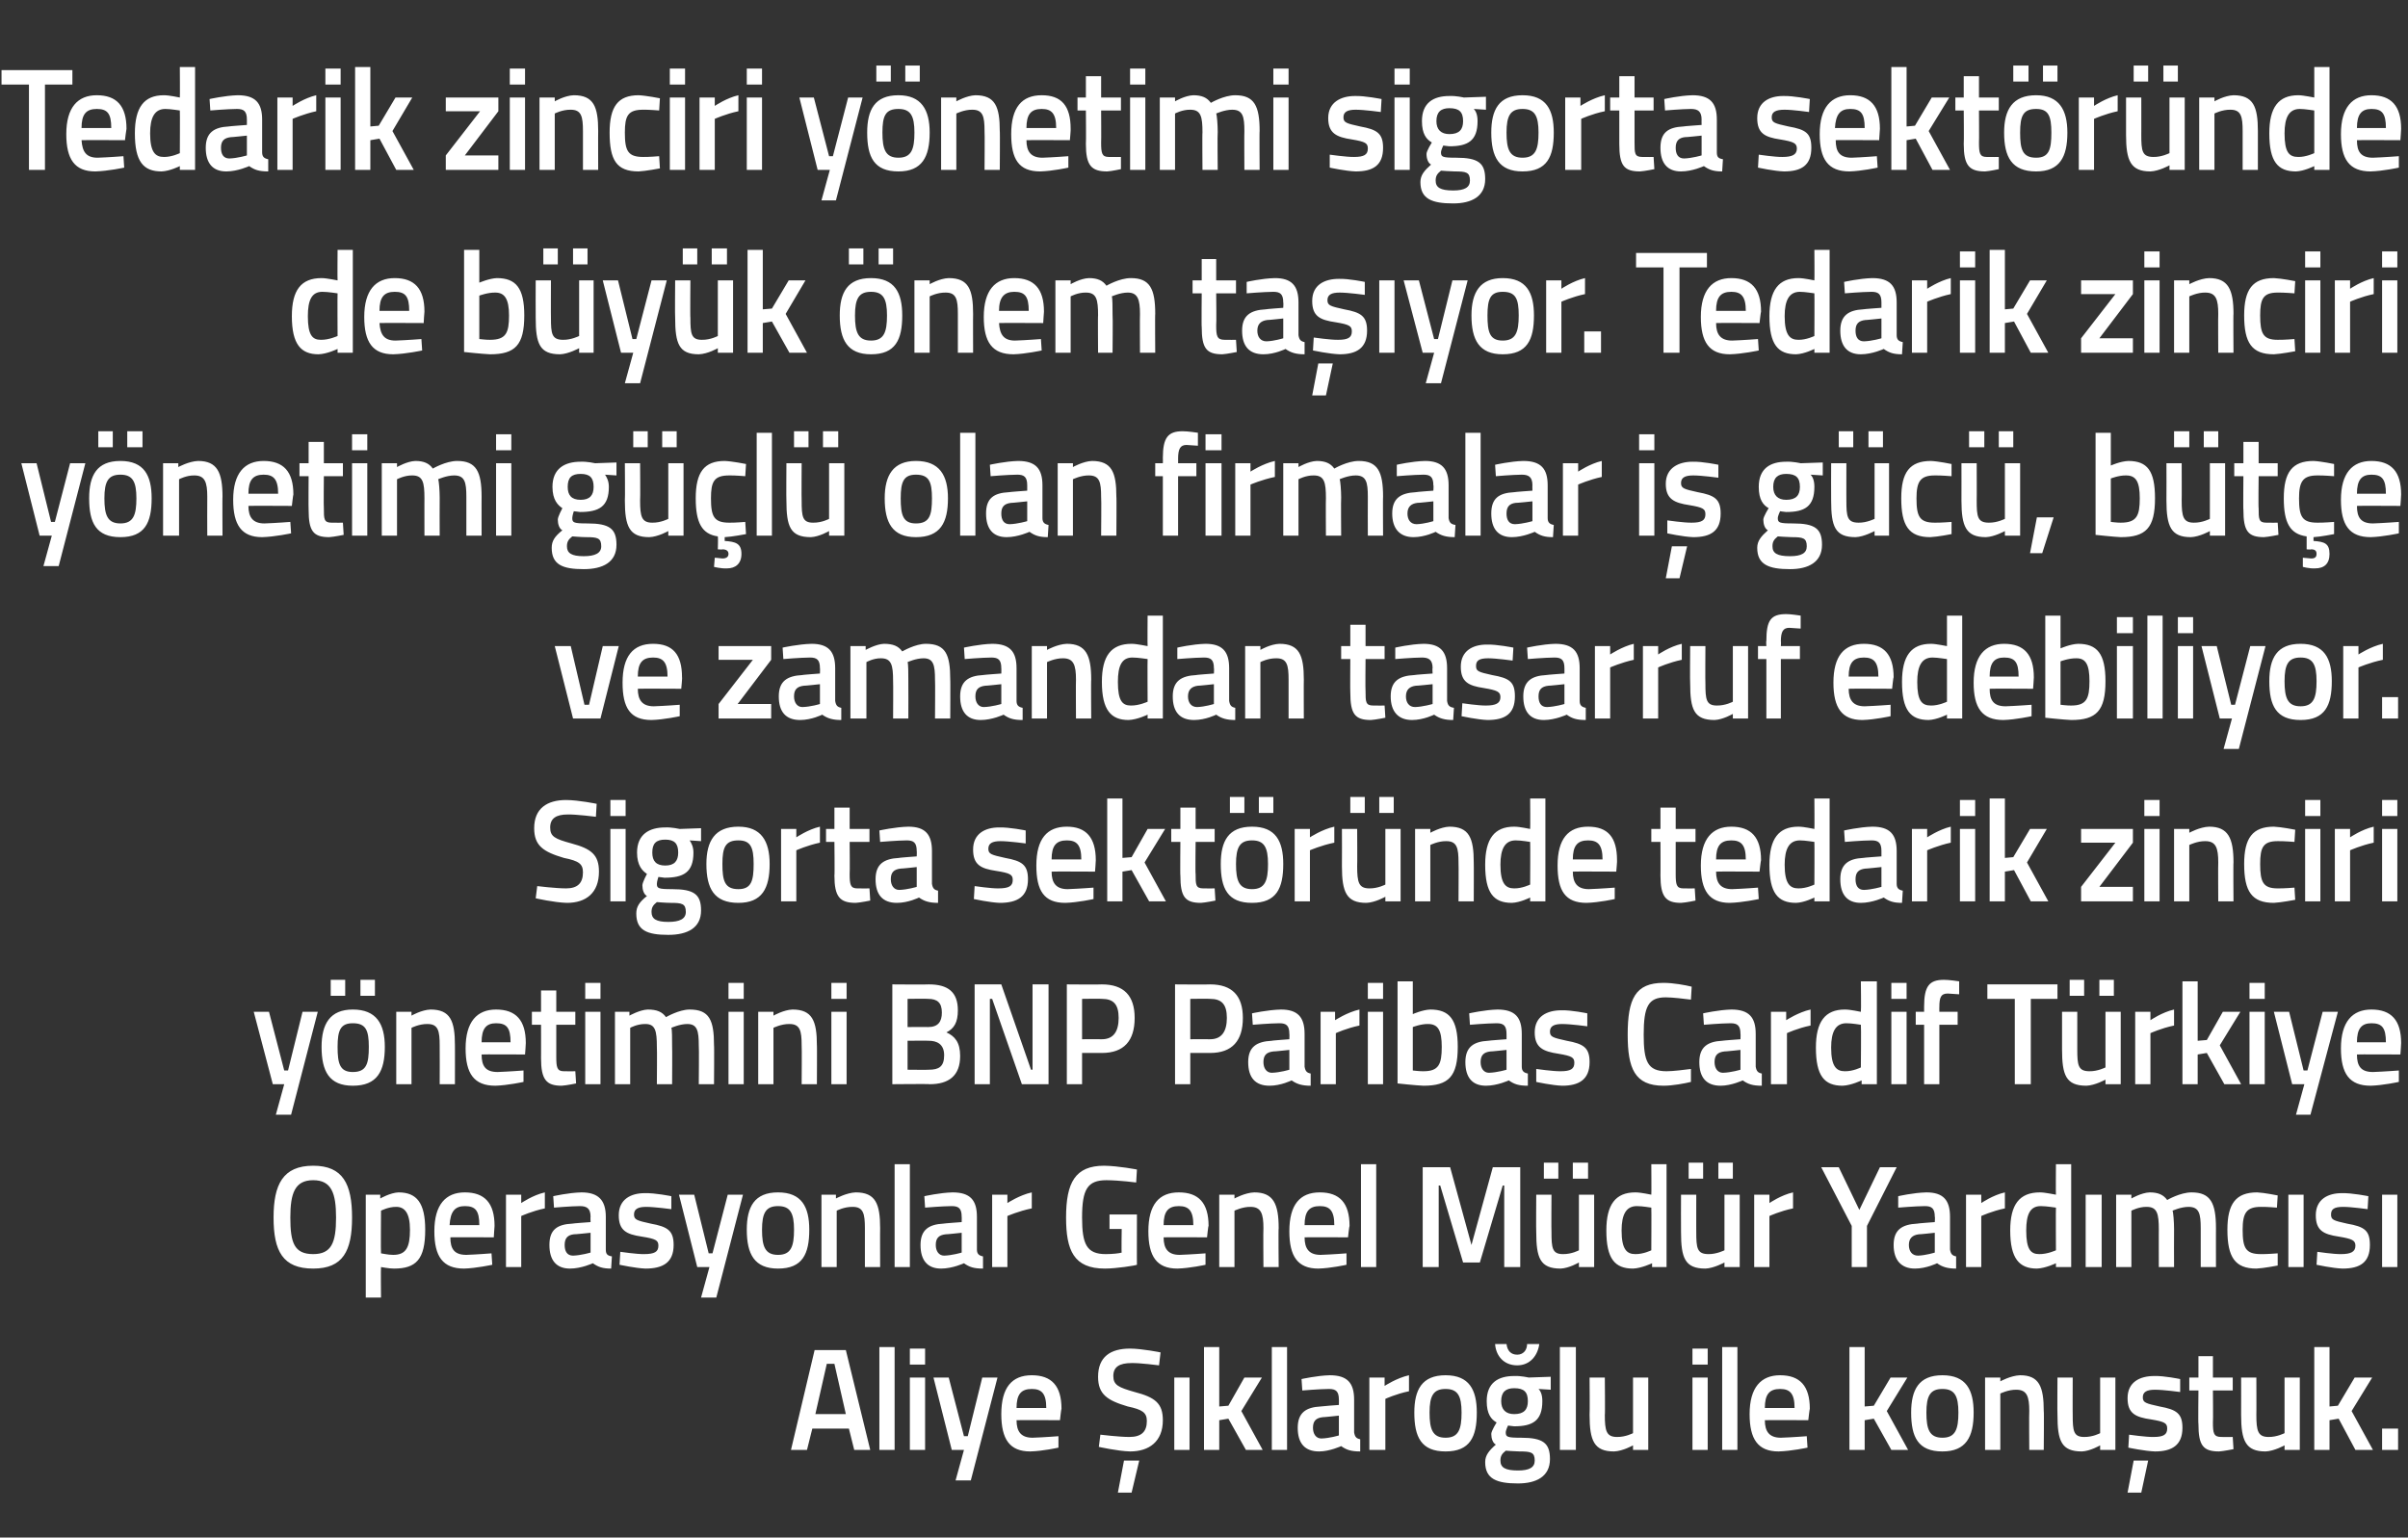
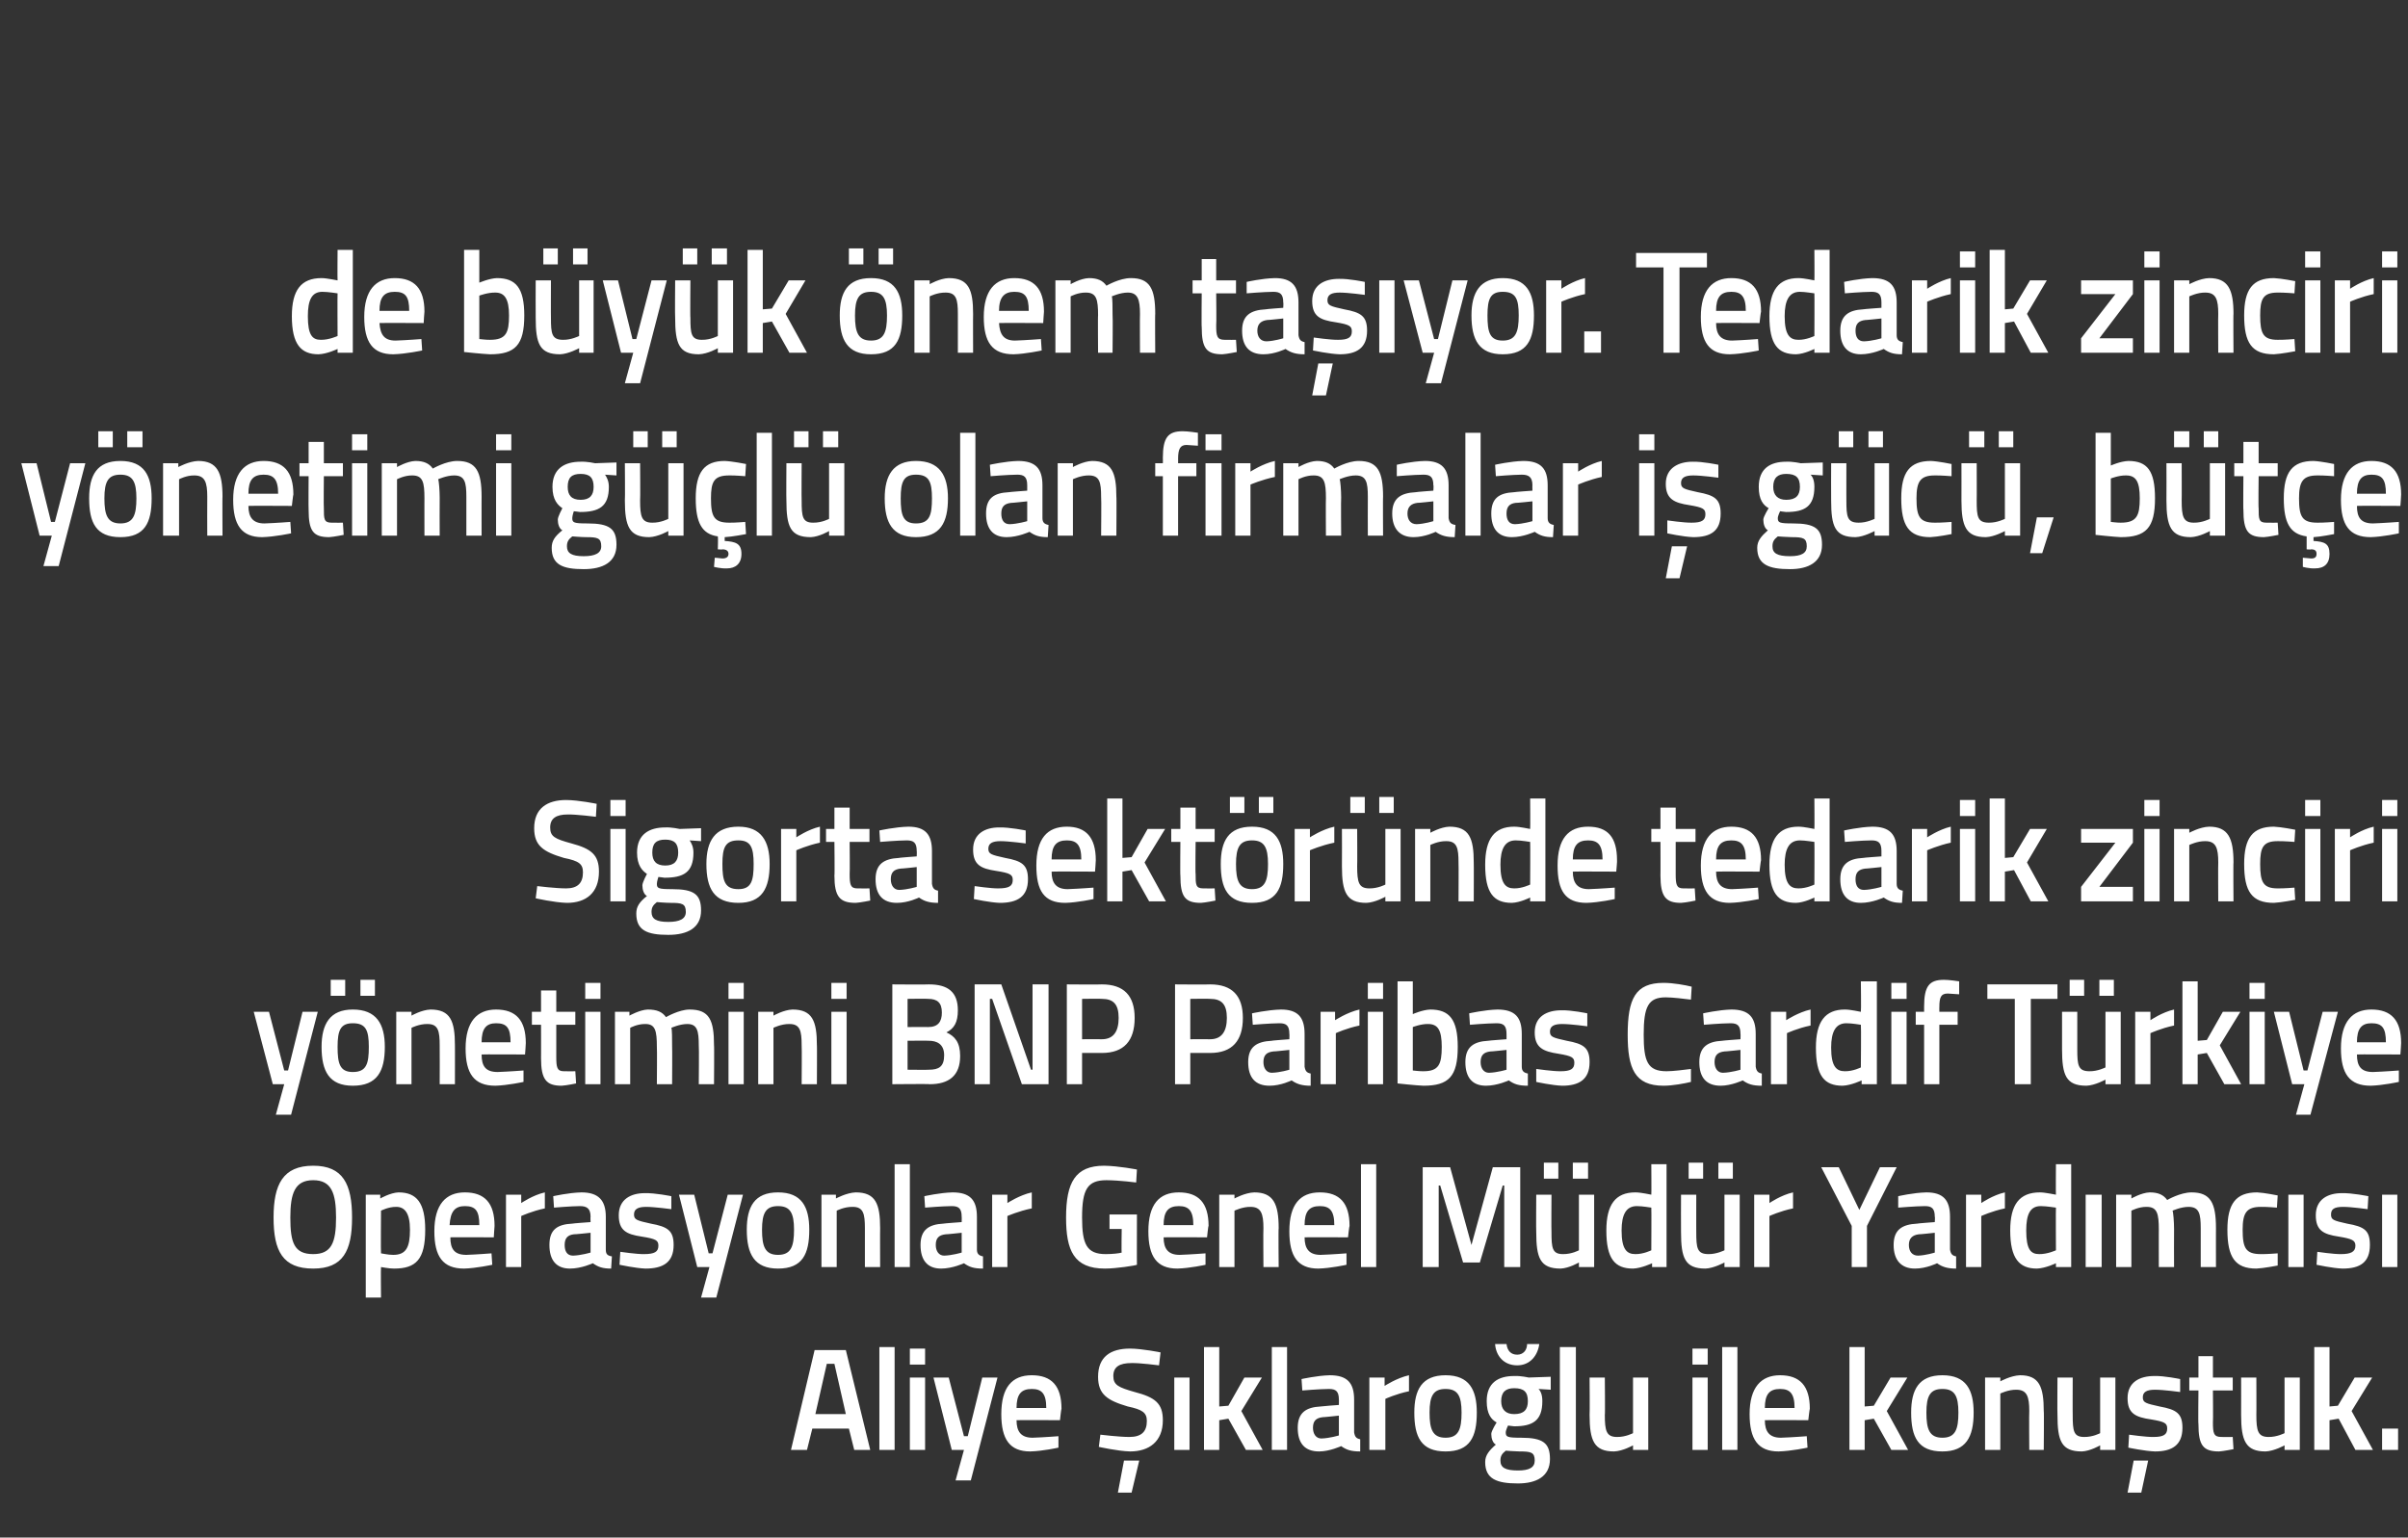
<svg xmlns="http://www.w3.org/2000/svg" version="1.1" width="316px" height="201.8px" viewBox="0 -8 316 201.8" style="top:-8px">
  <rect x="0" y="-8" width="316" height="201.8" fill="#333333" stroke="none" />
  <desc>Tedarik zinciri y netimi sigorta sekt r nde de b y k nem ta yor. Tedarik zinciri y netimi g l olan firmalar i g ...</desc>
  <defs />
  <g id="Polygon348799">
    <path d="M 106.9 169.2 L 111 169.2 L 114.2 182.3 L 112.1 182.3 L 111.4 179.5 L 106.6 179.5 L 105.9 182.3 L 103.8 182.3 L 106.9 169.2 Z M 107 177.6 L 111 177.6 L 109.5 171 L 108.5 171 L 107 177.6 Z M 115.4 168.8 L 117.4 168.8 L 117.4 182.3 L 115.4 182.3 L 115.4 168.8 Z M 119.4 172.8 L 121.4 172.8 L 121.4 182.3 L 119.4 182.3 L 119.4 172.8 Z M 119.4 169 L 121.4 169 L 121.4 171.1 L 119.4 171.1 L 119.4 169 Z M 124.5 172.8 L 126.5 180.5 L 127 180.5 L 128.9 172.8 L 130.9 172.8 L 127.4 186.3 L 125.4 186.3 L 126.5 182.3 L 124.9 182.3 L 122.5 172.8 L 124.5 172.8 Z M 138.9 180.5 L 138.9 182 C 138.9 182 136.85 182.46 135.2 182.5 C 132.5 182.5 131.4 180.9 131.4 177.6 C 131.4 174.1 132.8 172.5 135.4 172.5 C 138 172.5 139.3 173.9 139.3 176.9 C 139.26 176.89 139.1 178.4 139.1 178.4 C 139.1 178.4 133.42 178.37 133.4 178.4 C 133.4 179.9 134 180.7 135.5 180.7 C 136.98 180.65 138.9 180.5 138.9 180.5 Z M 137.3 176.8 C 137.3 174.9 136.7 174.3 135.4 174.3 C 134 174.3 133.4 175 133.4 176.8 C 133.4 176.8 137.3 176.8 137.3 176.8 Z M 146.7 187.9 L 148.5 187.9 L 149.5 183.7 L 147.5 183.7 L 146.7 187.9 Z M 152.1 171.2 C 152.1 171.2 149.53 170.87 148.5 170.9 C 146.9 170.9 146.1 171.4 146.1 172.6 C 146.1 173.8 146.8 174.1 148.9 174.7 C 151.6 175.4 152.6 176.2 152.6 178.4 C 152.6 181.2 150.8 182.5 148.3 182.5 C 146.69 182.46 144.2 181.9 144.2 181.9 L 144.4 180.3 C 144.4 180.3 146.89 180.6 148.2 180.6 C 149.8 180.6 150.5 179.9 150.5 178.5 C 150.5 177.4 149.9 177 148 176.6 C 145.3 175.8 144.1 175 144.1 172.7 C 144.1 170.1 145.7 169 148.3 169 C 149.88 169.01 152.3 169.5 152.3 169.5 L 152.1 171.2 Z M 154.1 172.8 L 156.1 172.8 L 156.1 182.3 L 154.1 182.3 L 154.1 172.8 Z M 158 182.3 L 158 168.8 L 160 168.8 L 160 176.6 L 161.2 176.5 L 163.3 172.8 L 165.6 172.8 L 162.9 177.2 L 165.7 182.3 L 163.5 182.3 L 161.2 178.2 L 160 178.4 L 160 182.3 L 158 182.3 Z M 166.9 168.8 L 168.9 168.8 L 168.9 182.3 L 166.9 182.3 L 166.9 168.8 Z M 177.7 180 C 177.8 180.6 178 180.8 178.5 180.9 C 178.5 180.9 178.5 182.5 178.5 182.5 C 177.3 182.5 176.7 182.3 176 181.8 C 176 181.8 174.5 182.5 173.1 182.5 C 171.2 182.5 170.3 181.4 170.3 179.4 C 170.3 177.4 171.4 176.7 173.3 176.6 C 173.35 176.57 175.7 176.4 175.7 176.4 C 175.7 176.4 175.72 175.68 175.7 175.7 C 175.7 174.6 175.3 174.3 174.4 174.3 C 173.14 174.31 170.9 174.5 170.9 174.5 L 170.8 173 C 170.8 173 172.85 172.54 174.5 172.5 C 176.8 172.5 177.7 173.5 177.7 175.7 C 177.7 175.7 177.7 180 177.7 180 Z M 173.6 178 C 172.7 178.1 172.3 178.5 172.3 179.4 C 172.3 180.2 172.7 180.8 173.4 180.8 C 174.49 180.77 175.7 180.4 175.7 180.4 L 175.7 177.8 C 175.7 177.8 173.59 178.03 173.6 178 Z M 179.7 172.8 L 181.7 172.8 L 181.7 173.9 C 181.7 173.9 183.3 172.85 184.9 172.5 C 184.9 172.5 184.9 174.6 184.9 174.6 C 183.19 174.95 181.8 175.6 181.8 175.6 L 181.8 182.3 L 179.7 182.3 L 179.7 172.8 Z M 193.8 177.4 C 193.8 180.6 192.9 182.5 189.7 182.5 C 186.5 182.5 185.6 180.6 185.6 177.4 C 185.6 174.4 186.6 172.5 189.7 172.5 C 192.8 172.5 193.8 174.4 193.8 177.4 Z M 191.8 177.4 C 191.8 175.2 191.3 174.3 189.7 174.3 C 188.1 174.3 187.6 175.2 187.6 177.4 C 187.6 179.6 188 180.7 189.7 180.7 C 191.4 180.7 191.8 179.6 191.8 177.4 Z M 194.9 183.9 C 194.9 183 195.4 182.4 196.3 181.6 C 195.9 181.4 195.7 180.8 195.7 180.2 C 195.7 179.8 196.4 178.7 196.4 178.7 C 195.7 178.3 195.1 177.6 195.1 175.9 C 195.1 173.5 196.6 172.6 198.7 172.6 C 199.59 172.56 200.6 172.8 200.6 172.8 L 203.5 172.7 L 203.5 174.4 C 203.5 174.4 201.95 174.31 201.9 174.3 C 202.2 174.6 202.4 175.1 202.4 175.9 C 202.4 178.5 201.1 179.2 198.7 179.2 C 198.5 179.2 198 179.1 197.9 179.1 C 197.9 179.1 197.6 179.7 197.6 180 C 197.6 180.6 197.8 180.7 199.6 180.7 C 202.5 180.7 203.4 181.4 203.4 183.5 C 203.4 185.8 201.6 186.7 199.2 186.7 C 196.4 186.7 194.9 186.1 194.9 183.9 Z M 197.6 182.4 C 197.1 182.8 196.9 183.1 196.9 183.7 C 196.9 184.6 197.5 185 199.2 185 C 200.7 185 201.4 184.6 201.4 183.7 C 201.4 182.6 200.9 182.5 199.4 182.5 C 198.9 182.5 197.6 182.4 197.6 182.4 Z M 200.5 175.9 C 200.5 174.7 200 174.2 198.7 174.2 C 197.6 174.2 197 174.7 197 175.9 C 197 177 197.6 177.6 198.7 177.6 C 200 177.6 200.5 177 200.5 175.9 Z M 197.7 168.4 C 197.8 169.3 198.3 169.8 199.1 169.8 C 199.9 169.8 200.4 169.2 200.4 168.4 C 200.4 168.4 202 168.4 202 168.4 C 201.8 169.9 200.8 171.2 199.1 171.2 C 197.3 171.2 196.3 169.9 196.2 168.4 C 196.2 168.4 197.7 168.4 197.7 168.4 Z M 204.7 168.8 L 206.8 168.8 L 206.8 182.3 L 204.7 182.3 L 204.7 168.8 Z M 216.3 172.8 L 216.3 182.3 L 214.3 182.3 L 214.3 181.7 C 214.3 181.7 212.97 182.46 211.8 182.5 C 209.2 182.5 208.6 181.1 208.6 177.7 C 208.64 177.71 208.6 172.8 208.6 172.8 L 210.6 172.8 C 210.6 172.8 210.65 177.73 210.6 177.7 C 210.6 179.8 210.8 180.6 212.2 180.6 C 213.32 180.62 214.3 180.1 214.3 180.1 L 214.3 172.8 L 216.3 172.8 Z M 222.1 172.8 L 224.1 172.8 L 224.1 182.3 L 222.1 182.3 L 222.1 172.8 Z M 222.1 169 L 224.1 169 L 224.1 171.1 L 222.1 171.1 L 222.1 169 Z M 226 168.8 L 228 168.8 L 228 182.3 L 226 182.3 L 226 168.8 Z M 237.1 180.5 L 237.2 182 C 237.2 182 235.06 182.46 233.4 182.5 C 230.7 182.5 229.6 180.9 229.6 177.6 C 229.6 174.1 231.1 172.5 233.6 172.5 C 236.2 172.5 237.5 173.9 237.5 176.9 C 237.47 176.89 237.3 178.4 237.3 178.4 C 237.3 178.4 231.63 178.37 231.6 178.4 C 231.6 179.9 232.2 180.7 233.7 180.7 C 235.19 180.65 237.1 180.5 237.1 180.5 Z M 235.5 176.8 C 235.5 174.9 234.9 174.3 233.6 174.3 C 232.2 174.3 231.6 175 231.6 176.8 C 231.6 176.8 235.5 176.8 235.5 176.8 Z M 242.7 182.3 L 242.7 168.8 L 244.7 168.8 L 244.7 176.6 L 245.9 176.5 L 248.1 172.8 L 250.3 172.8 L 247.6 177.2 L 250.4 182.3 L 248.2 182.3 L 245.9 178.2 L 244.7 178.4 L 244.7 182.3 L 242.7 182.3 Z M 259 177.4 C 259 180.6 258 182.5 254.9 182.5 C 251.7 182.5 250.8 180.6 250.8 177.4 C 250.8 174.4 251.8 172.5 254.9 172.5 C 258 172.5 259 174.4 259 177.4 Z M 257 177.4 C 257 175.2 256.5 174.3 254.9 174.3 C 253.3 174.3 252.8 175.2 252.8 177.4 C 252.8 179.6 253.2 180.7 254.9 180.7 C 256.6 180.7 257 179.6 257 177.4 Z M 260.5 182.3 L 260.5 172.8 L 262.5 172.8 L 262.5 173.3 C 262.5 173.3 263.86 172.54 265.1 172.5 C 267.6 172.5 268.2 174 268.2 177.2 C 268.25 177.16 268.2 182.3 268.2 182.3 L 266.3 182.3 C 266.3 182.3 266.26 177.22 266.3 177.2 C 266.3 175.3 266 174.4 264.6 174.4 C 263.55 174.38 262.5 174.9 262.5 174.9 L 262.5 182.3 L 260.5 182.3 Z M 277.6 172.8 L 277.6 182.3 L 275.6 182.3 L 275.6 181.7 C 275.6 181.7 274.3 182.46 273.2 182.5 C 270.5 182.5 270 181.1 270 177.7 C 269.97 177.71 270 172.8 270 172.8 L 272 172.8 C 272 172.8 271.98 177.73 272 177.7 C 272 179.8 272.1 180.6 273.5 180.6 C 274.65 180.62 275.6 180.1 275.6 180.1 L 275.6 172.8 L 277.6 172.8 Z M 279.2 187.9 L 281 187.9 L 281.9 183.7 L 280 183.7 L 279.2 187.9 Z M 286.1 174.7 C 286.1 174.7 283.91 174.4 282.8 174.4 C 281.7 174.4 281.2 174.7 281.2 175.4 C 281.2 176.1 281.6 176.2 283.4 176.6 C 285.6 177 286.4 177.5 286.4 179.4 C 286.4 181.7 285 182.5 282.8 182.5 C 281.48 182.46 279.3 182 279.3 182 L 279.4 180.3 C 279.4 180.3 281.63 180.62 282.6 180.6 C 283.9 180.6 284.4 180.3 284.4 179.5 C 284.4 178.8 284.1 178.6 282.3 178.3 C 280.2 178 279.2 177.5 279.2 175.5 C 279.2 173.4 280.8 172.6 282.7 172.6 C 284.01 172.56 286.1 173 286.1 173 L 286.1 174.7 Z M 290.4 174.5 C 290.4 174.5 290.44 178.7 290.4 178.7 C 290.4 180.1 290.5 180.6 291.5 180.6 C 291.97 180.62 293 180.6 293 180.6 L 293.1 182.2 C 293.1 182.2 291.82 182.46 291.2 182.5 C 289.1 182.5 288.5 181.7 288.5 178.9 C 288.45 178.93 288.5 174.5 288.5 174.5 L 287.3 174.5 L 287.3 172.8 L 288.5 172.8 L 288.5 170 L 290.4 170 L 290.4 172.8 L 293 172.8 L 293 174.5 L 290.4 174.5 Z M 301.8 172.8 L 301.8 182.3 L 299.8 182.3 L 299.8 181.7 C 299.8 181.7 298.44 182.46 297.3 182.5 C 294.7 182.5 294.1 181.1 294.1 177.7 C 294.11 177.71 294.1 172.8 294.1 172.8 L 296.1 172.8 C 296.1 172.8 296.12 177.73 296.1 177.7 C 296.1 179.8 296.3 180.6 297.7 180.6 C 298.79 180.62 299.8 180.1 299.8 180.1 L 299.8 172.8 L 301.8 172.8 Z M 303.7 182.3 L 303.7 168.8 L 305.7 168.8 L 305.7 176.6 L 306.8 176.5 L 309 172.8 L 311.3 172.8 L 308.6 177.2 L 311.4 182.3 L 309.1 182.3 L 306.9 178.2 L 305.7 178.4 L 305.7 182.3 L 303.7 182.3 Z M 312.6 179.5 L 314.7 179.5 L 314.7 182.3 L 312.6 182.3 L 312.6 179.5 Z " stroke="none" fill="#fff" />
  </g>
  <g id="Polygon348798">
    <path d="M 44.1 151.8 C 44.1 148.6 43.5 146.9 41.1 146.9 C 38.7 146.9 38.1 148.6 38.1 151.8 C 38.1 155.1 38.6 156.6 41.1 156.6 C 43.5 156.6 44.1 155.1 44.1 151.8 Z M 35.9 151.8 C 35.9 147.5 37.1 145 41.1 145 C 45 145 46.2 147.4 46.2 151.8 C 46.2 156.2 45 158.5 41.1 158.5 C 37.1 158.5 35.9 156.2 35.9 151.8 Z M 48 148.8 L 49.9 148.8 L 49.9 149.3 C 49.9 149.3 51.22 148.54 52.3 148.5 C 54.7 148.5 55.8 149.9 55.8 153.4 C 55.8 157.3 54.6 158.5 51.7 158.5 C 51 158.5 50.1 158.3 50 158.3 C 49.96 158.29 50 162.3 50 162.3 L 48 162.3 L 48 148.8 Z M 50 150.9 C 50 150.9 49.96 156.52 50 156.5 C 50.1 156.5 50.9 156.7 51.6 156.7 C 53.3 156.7 53.8 155.7 53.8 153.4 C 53.8 151.2 53.1 150.4 52 150.4 C 51 150.38 50 150.9 50 150.9 Z M 64.5 156.5 L 64.6 158 C 64.6 158 62.48 158.46 60.9 158.5 C 58.1 158.5 57 156.9 57 153.6 C 57 150.1 58.5 148.5 61 148.5 C 63.6 148.5 64.9 149.9 64.9 152.9 C 64.89 152.89 64.8 154.4 64.8 154.4 C 64.8 154.4 59.05 154.37 59.1 154.4 C 59.1 155.9 59.6 156.7 61.2 156.7 C 62.61 156.65 64.5 156.5 64.5 156.5 Z M 62.9 152.8 C 62.9 150.9 62.4 150.3 61 150.3 C 59.7 150.3 59.1 151 59 152.8 C 59 152.8 62.9 152.8 62.9 152.8 Z M 66.4 148.8 L 68.4 148.8 L 68.4 149.9 C 68.4 149.9 69.93 148.85 71.5 148.5 C 71.5 148.5 71.5 150.6 71.5 150.6 C 69.82 150.95 68.4 151.6 68.4 151.6 L 68.4 158.3 L 66.4 158.3 L 66.4 148.8 Z M 79.5 156 C 79.5 156.6 79.7 156.8 80.3 156.9 C 80.3 156.9 80.2 158.5 80.2 158.5 C 79.1 158.5 78.5 158.3 77.8 157.8 C 77.8 157.8 76.3 158.5 74.8 158.5 C 73 158.5 72.1 157.4 72.1 155.4 C 72.1 153.4 73.1 152.7 75.1 152.6 C 75.1 152.57 77.5 152.4 77.5 152.4 C 77.5 152.4 77.47 151.68 77.5 151.7 C 77.5 150.6 77 150.3 76.1 150.3 C 74.89 150.31 72.7 150.5 72.7 150.5 L 72.6 149 C 72.6 149 74.6 148.54 76.3 148.5 C 78.5 148.5 79.5 149.5 79.5 151.7 C 79.5 151.7 79.5 156 79.5 156 Z M 75.3 154 C 74.5 154.1 74.1 154.5 74.1 155.4 C 74.1 156.2 74.4 156.8 75.2 156.8 C 76.24 156.77 77.5 156.4 77.5 156.4 L 77.5 153.8 C 77.5 153.8 75.34 154.03 75.3 154 Z M 88.1 150.7 C 88.1 150.7 85.88 150.4 84.8 150.4 C 83.7 150.4 83.2 150.7 83.2 151.4 C 83.2 152.1 83.6 152.2 85.4 152.6 C 87.6 153 88.4 153.5 88.4 155.4 C 88.4 157.7 87 158.5 84.7 158.5 C 83.45 158.46 81.3 158 81.3 158 L 81.4 156.3 C 81.4 156.3 83.6 156.62 84.5 156.6 C 85.9 156.6 86.4 156.3 86.4 155.5 C 86.4 154.8 86.1 154.6 84.2 154.3 C 82.2 154 81.2 153.5 81.2 151.5 C 81.2 149.4 82.8 148.6 84.6 148.6 C 85.98 148.56 88.1 149 88.1 149 L 88.1 150.7 Z M 91.1 148.8 L 93 156.5 L 93.5 156.5 L 95.5 148.8 L 97.5 148.8 L 94 162.3 L 92 162.3 L 93.1 158.3 L 91.5 158.3 L 89.1 148.8 L 91.1 148.8 Z M 106.2 153.4 C 106.2 156.6 105.3 158.5 102.1 158.5 C 99 158.5 98 156.6 98 153.4 C 98 150.4 99 148.5 102.1 148.5 C 105.2 148.5 106.2 150.4 106.2 153.4 Z M 104.2 153.4 C 104.2 151.2 103.7 150.3 102.1 150.3 C 100.5 150.3 100 151.2 100 153.4 C 100 155.6 100.4 156.7 102.1 156.7 C 103.8 156.7 104.2 155.6 104.2 153.4 Z M 107.8 158.3 L 107.8 148.8 L 109.7 148.8 L 109.7 149.3 C 109.7 149.3 111.09 148.54 112.3 148.5 C 114.9 148.5 115.5 150 115.5 153.2 C 115.48 153.16 115.5 158.3 115.5 158.3 L 113.5 158.3 C 113.5 158.3 113.49 153.22 113.5 153.2 C 113.5 151.3 113.3 150.4 111.9 150.4 C 110.78 150.38 109.8 150.9 109.8 150.9 L 109.8 158.3 L 107.8 158.3 Z M 117.4 144.8 L 119.4 144.8 L 119.4 158.3 L 117.4 158.3 L 117.4 144.8 Z M 128.2 156 C 128.2 156.6 128.5 156.8 129 156.9 C 129 156.9 129 158.5 129 158.5 C 127.8 158.5 127.2 158.3 126.5 157.8 C 126.5 157.8 125 158.5 123.5 158.5 C 121.7 158.5 120.8 157.4 120.8 155.4 C 120.8 153.4 121.9 152.7 123.8 152.6 C 123.84 152.57 126.2 152.4 126.2 152.4 C 126.2 152.4 126.22 151.68 126.2 151.7 C 126.2 150.6 125.8 150.3 124.9 150.3 C 123.64 150.31 121.4 150.5 121.4 150.5 L 121.3 149 C 121.3 149 123.34 148.54 125 148.5 C 127.3 148.5 128.2 149.5 128.2 151.7 C 128.2 151.7 128.2 156 128.2 156 Z M 124.1 154 C 123.2 154.1 122.8 154.5 122.8 155.4 C 122.8 156.2 123.2 156.8 123.9 156.8 C 124.98 156.77 126.2 156.4 126.2 156.4 L 126.2 153.8 C 126.2 153.8 124.08 154.03 124.1 154 Z M 130.2 148.8 L 132.2 148.8 L 132.2 149.9 C 132.2 149.9 133.79 148.85 135.4 148.5 C 135.4 148.5 135.4 150.6 135.4 150.6 C 133.68 150.95 132.2 151.6 132.2 151.6 L 132.2 158.3 L 130.2 158.3 L 130.2 148.8 Z M 145.6 151.4 L 149.2 151.4 C 149.2 151.4 149.18 158.02 149.2 158 C 149 158.1 146.5 158.5 145 158.5 C 140.9 158.5 139.9 156.1 139.9 151.8 C 139.9 147.2 141.1 145 144.9 145 C 146.82 145.03 149.2 145.5 149.2 145.5 L 149.1 147.2 C 149.1 147.2 146.88 146.91 145.2 146.9 C 142.7 146.9 142 148.1 142 151.8 C 142 155.3 142.6 156.6 145.1 156.6 C 146 156.6 146.9 156.5 147.2 156.4 C 147.15 156.45 147.2 153.3 147.2 153.3 L 145.6 153.3 L 145.6 151.4 Z M 158.2 156.5 L 158.2 158 C 158.2 158 156.14 158.46 154.5 158.5 C 151.8 158.5 150.7 156.9 150.7 153.6 C 150.7 150.1 152.1 148.5 154.7 148.5 C 157.3 148.5 158.6 149.9 158.6 152.9 C 158.55 152.89 158.4 154.4 158.4 154.4 C 158.4 154.4 152.71 154.37 152.7 154.4 C 152.7 155.9 153.3 156.7 154.8 156.7 C 156.27 156.65 158.2 156.5 158.2 156.5 Z M 156.6 152.8 C 156.6 150.9 156 150.3 154.7 150.3 C 153.3 150.3 152.7 151 152.7 152.8 C 152.7 152.8 156.6 152.8 156.6 152.8 Z M 160 158.3 L 160 148.8 L 162 148.8 L 162 149.3 C 162 149.3 163.37 148.54 164.6 148.5 C 167.1 148.5 167.8 150 167.8 153.2 C 167.75 153.16 167.8 158.3 167.8 158.3 L 165.8 158.3 C 165.8 158.3 165.76 153.22 165.8 153.2 C 165.8 151.3 165.5 150.4 164.1 150.4 C 163.06 150.38 162 150.9 162 150.9 L 162 158.3 L 160 158.3 Z M 176.7 156.5 L 176.7 158 C 176.7 158 174.65 158.46 173 158.5 C 170.3 158.5 169.2 156.9 169.2 153.6 C 169.2 150.1 170.6 148.5 173.2 148.5 C 175.8 148.5 177.1 149.9 177.1 152.9 C 177.06 152.89 176.9 154.4 176.9 154.4 C 176.9 154.4 171.22 154.37 171.2 154.4 C 171.2 155.9 171.8 156.7 173.3 156.7 C 174.78 156.65 176.7 156.5 176.7 156.5 Z M 175.1 152.8 C 175.1 150.9 174.5 150.3 173.2 150.3 C 171.8 150.3 171.2 151 171.2 152.8 C 171.2 152.8 175.1 152.8 175.1 152.8 Z M 178.6 144.8 L 180.6 144.8 L 180.6 158.3 L 178.6 158.3 L 178.6 144.8 Z M 186.7 145.2 L 190.3 145.2 L 193.1 155.4 L 195.9 145.2 L 199.5 145.2 L 199.5 158.3 L 197.4 158.3 L 197.4 147.6 L 197.2 147.6 L 194.2 157.7 L 192 157.7 L 189 147.6 L 188.8 147.6 L 188.8 158.3 L 186.7 158.3 L 186.7 145.2 Z M 207.2 148.8 L 207.2 156.1 C 207.2 156.1 206.25 156.62 205.1 156.6 C 203.7 156.6 203.6 155.8 203.6 153.7 C 203.57 153.73 203.6 148.8 203.6 148.8 L 201.6 148.8 C 201.6 148.8 201.57 153.71 201.6 153.7 C 201.6 157.1 202.1 158.5 204.8 158.5 C 205.9 158.46 207.2 157.7 207.2 157.7 L 207.2 158.3 L 209.2 158.3 L 209.2 148.8 L 207.2 148.8 Z M 202.6 144.6 L 204.5 144.6 L 204.5 146.7 L 202.6 146.7 L 202.6 144.6 Z M 206.4 144.6 L 208.4 144.6 L 208.4 146.7 L 206.4 146.7 L 206.4 144.6 Z M 218.7 158.3 L 216.8 158.3 L 216.8 157.8 C 216.8 157.8 215.41 158.46 214.3 158.5 C 211.9 158.5 210.8 157.2 210.8 153.5 C 210.8 150.1 212 148.5 214.6 148.5 C 215.4 148.5 216.6 148.8 216.7 148.8 C 216.73 148.79 216.7 144.8 216.7 144.8 L 218.7 144.8 L 218.7 158.3 Z M 216.7 156.1 C 216.7 156.1 216.73 150.52 216.7 150.5 C 216.6 150.5 215.6 150.3 214.8 150.3 C 213.4 150.3 212.8 151.4 212.8 153.5 C 212.8 156 213.5 156.6 214.6 156.6 C 215.65 156.62 216.7 156.1 216.7 156.1 Z M 226.3 148.8 L 226.3 156.1 C 226.3 156.1 225.26 156.62 224.2 156.6 C 222.7 156.6 222.6 155.8 222.6 153.7 C 222.59 153.73 222.6 148.8 222.6 148.8 L 220.6 148.8 C 220.6 148.8 220.58 153.71 220.6 153.7 C 220.6 157.1 221.1 158.5 223.8 158.5 C 224.91 158.46 226.3 157.7 226.3 157.7 L 226.3 158.3 L 228.3 158.3 L 228.3 148.8 L 226.3 148.8 Z M 221.6 144.6 L 223.5 144.6 L 223.5 146.7 L 221.6 146.7 L 221.6 144.6 Z M 225.5 144.6 L 227.4 144.6 L 227.4 146.7 L 225.5 146.7 L 225.5 144.6 Z M 230.2 148.8 L 232.2 148.8 L 232.2 149.9 C 232.2 149.9 233.72 148.85 235.3 148.5 C 235.3 148.5 235.3 150.6 235.3 150.6 C 233.61 150.95 232.2 151.6 232.2 151.6 L 232.2 158.3 L 230.2 158.3 L 230.2 148.8 Z M 245 158.3 L 243 158.3 L 243 152.9 L 239 145.2 L 241.3 145.2 L 244 150.8 L 246.7 145.2 L 248.9 145.2 L 245 152.9 L 245 158.3 Z M 255.9 156 C 256 156.6 256.2 156.8 256.7 156.9 C 256.7 156.9 256.7 158.5 256.7 158.5 C 255.6 158.5 254.9 158.3 254.2 157.8 C 254.2 157.8 252.8 158.5 251.3 158.5 C 249.5 158.5 248.5 157.4 248.5 155.4 C 248.5 153.4 249.6 152.7 251.6 152.6 C 251.57 152.57 253.9 152.4 253.9 152.4 C 253.9 152.4 253.95 151.68 253.9 151.7 C 253.9 150.6 253.5 150.3 252.6 150.3 C 251.37 150.31 249.1 150.5 249.1 150.5 L 249.1 149 C 249.1 149 251.07 148.54 252.8 148.5 C 255 148.5 255.9 149.5 255.9 151.7 C 255.9 151.7 255.9 156 255.9 156 Z M 251.8 154 C 251 154.1 250.5 154.5 250.5 155.4 C 250.5 156.2 250.9 156.8 251.7 156.8 C 252.71 156.77 253.9 156.4 253.9 156.4 L 253.9 153.8 C 253.9 153.8 251.81 154.03 251.8 154 Z M 258 148.8 L 260 148.8 L 260 149.9 C 260 149.9 261.52 148.85 263.1 148.5 C 263.1 148.5 263.1 150.6 263.1 150.6 C 261.41 150.95 260 151.6 260 151.6 L 260 158.3 L 258 158.3 L 258 148.8 Z M 271.8 158.3 L 269.8 158.3 L 269.8 157.8 C 269.8 157.8 268.44 158.46 267.3 158.5 C 265 158.5 263.8 157.2 263.8 153.5 C 263.8 150.1 265 148.5 267.7 148.5 C 268.4 148.5 269.7 148.8 269.8 148.8 C 269.77 148.79 269.8 144.8 269.8 144.8 L 271.8 144.8 L 271.8 158.3 Z M 269.8 156.1 C 269.8 156.1 269.77 150.52 269.8 150.5 C 269.7 150.5 268.6 150.3 267.8 150.3 C 266.4 150.3 265.9 151.4 265.9 153.5 C 265.9 156 266.5 156.6 267.6 156.6 C 268.68 156.62 269.8 156.1 269.8 156.1 Z M 273.7 148.8 L 275.8 148.8 L 275.8 158.3 L 273.7 158.3 L 273.7 148.8 Z M 277.7 158.3 L 277.7 148.8 L 279.7 148.8 L 279.7 149.3 C 279.7 149.3 281.01 148.54 282.1 148.5 C 283.2 148.5 283.9 148.8 284.4 149.5 C 284.4 149.5 286.1 148.5 287.6 148.5 C 290.1 148.5 290.8 149.9 290.8 153.2 C 290.79 153.16 290.8 158.3 290.8 158.3 L 288.8 158.3 C 288.8 158.3 288.8 153.22 288.8 153.2 C 288.8 151.3 288.6 150.4 287.2 150.4 C 286.2 150.4 285.1 150.9 285.1 150.9 C 285.2 151.1 285.3 152.4 285.3 153.3 C 285.28 153.33 285.3 158.3 285.3 158.3 L 283.3 158.3 C 283.3 158.3 283.29 153.37 283.3 153.4 C 283.3 151.3 283.1 150.4 281.7 150.4 C 280.67 150.38 279.7 150.9 279.7 150.9 L 279.7 158.3 L 277.7 158.3 Z M 298.9 148.9 L 298.8 150.5 C 298.8 150.5 297.39 150.38 296.7 150.4 C 294.8 150.4 294.3 151.2 294.3 153.4 C 294.3 155.8 294.7 156.6 296.7 156.6 C 297.41 156.62 298.9 156.5 298.9 156.5 L 298.9 158.1 C 298.9 158.1 297.06 158.46 296.1 158.5 C 293.3 158.5 292.3 157 292.3 153.4 C 292.3 150 293.4 148.5 296.2 148.5 C 297.13 148.54 298.9 148.9 298.9 148.9 Z M 300.3 148.8 L 302.3 148.8 L 302.3 158.3 L 300.3 158.3 L 300.3 148.8 Z M 310.7 150.7 C 310.7 150.7 308.56 150.4 307.5 150.4 C 306.3 150.4 305.9 150.7 305.9 151.4 C 305.9 152.1 306.2 152.2 308 152.6 C 310.3 153 311 153.5 311 155.4 C 311 157.7 309.7 158.5 307.4 158.5 C 306.13 158.46 304 158 304 158 L 304.1 156.3 C 304.1 156.3 306.28 156.62 307.2 156.6 C 308.5 156.6 309.1 156.3 309.1 155.5 C 309.1 154.8 308.7 154.6 306.9 154.3 C 304.9 154 303.9 153.5 303.9 151.5 C 303.9 149.4 305.5 148.6 307.3 148.6 C 308.65 148.56 310.8 149 310.8 149 L 310.7 150.7 Z M 312.6 148.8 L 314.6 148.8 L 314.6 158.3 L 312.6 158.3 L 312.6 148.8 Z " stroke="none" fill="#fff" />
  </g>
  <g id="Polygon348797">
    <path d="M 35.3 124.8 L 37.3 132.5 L 37.8 132.5 L 39.7 124.8 L 41.7 124.8 L 38.2 138.3 L 36.2 138.3 L 37.3 134.3 L 35.8 134.3 L 33.3 124.8 L 35.3 124.8 Z M 42.2 129.4 C 42.2 132.6 43.2 134.5 46.3 134.5 C 49.5 134.5 50.5 132.6 50.5 129.4 C 50.5 126.4 49.4 124.5 46.3 124.5 C 43.3 124.5 42.2 126.4 42.2 129.4 Z M 44.3 129.4 C 44.3 127.2 44.7 126.3 46.3 126.3 C 48 126.3 48.4 127.2 48.4 129.4 C 48.4 131.6 48.1 132.7 46.3 132.7 C 44.6 132.7 44.3 131.6 44.3 129.4 Z M 43.4 120.6 L 45.3 120.6 L 45.3 122.7 L 43.4 122.7 L 43.4 120.6 Z M 47.3 120.6 L 49.2 120.6 L 49.2 122.7 L 47.3 122.7 L 47.3 120.6 Z M 52 134.3 L 52 124.8 L 54 124.8 L 54 125.3 C 54 125.3 55.32 124.54 56.5 124.5 C 59.1 124.5 59.7 126 59.7 129.2 C 59.71 129.16 59.7 134.3 59.7 134.3 L 57.7 134.3 C 57.7 134.3 57.72 129.22 57.7 129.2 C 57.7 127.3 57.5 126.4 56.1 126.4 C 55.01 126.38 54 126.9 54 126.9 L 54 134.3 L 52 134.3 Z M 68.7 132.5 L 68.7 134 C 68.7 134 66.6 134.46 65 134.5 C 62.2 134.5 61.1 132.9 61.1 129.6 C 61.1 126.1 62.6 124.5 65.1 124.5 C 67.7 124.5 69 125.9 69 128.9 C 69.02 128.89 68.9 130.4 68.9 130.4 C 68.9 130.4 63.17 130.37 63.2 130.4 C 63.2 131.9 63.7 132.7 65.3 132.7 C 66.73 132.65 68.7 132.5 68.7 132.5 Z M 67 128.8 C 67 126.9 66.5 126.3 65.1 126.3 C 63.8 126.3 63.2 127 63.2 128.8 C 63.2 128.8 67 128.8 67 128.8 Z M 73 126.5 C 73 126.5 73 130.7 73 130.7 C 73 132.1 73.1 132.6 74 132.6 C 74.53 132.62 75.5 132.6 75.5 132.6 L 75.6 134.2 C 75.6 134.2 74.38 134.46 73.7 134.5 C 71.7 134.5 71 133.7 71 130.9 C 71.01 130.93 71 126.5 71 126.5 L 69.8 126.5 L 69.8 124.8 L 71 124.8 L 71 122 L 73 122 L 73 124.8 L 75.5 124.8 L 75.5 126.5 L 73 126.5 Z M 76.8 124.8 L 78.8 124.8 L 78.8 134.3 L 76.8 134.3 L 76.8 124.8 Z M 76.8 121 L 78.8 121 L 78.8 123.1 L 76.8 123.1 L 76.8 121 Z M 80.7 134.3 L 80.7 124.8 L 82.6 124.8 L 82.6 125.3 C 82.6 125.3 83.95 124.54 85 124.5 C 86.2 124.5 86.9 124.8 87.4 125.5 C 87.4 125.5 89.1 124.5 90.5 124.5 C 93.1 124.5 93.7 125.9 93.7 129.2 C 93.74 129.16 93.7 134.3 93.7 134.3 L 91.7 134.3 C 91.7 134.3 91.75 129.22 91.7 129.2 C 91.7 127.3 91.5 126.4 90.2 126.4 C 89.2 126.4 88.1 126.9 88.1 126.9 C 88.2 127.1 88.2 128.4 88.2 129.3 C 88.23 129.33 88.2 134.3 88.2 134.3 L 86.2 134.3 C 86.2 134.3 86.24 129.37 86.2 129.4 C 86.2 127.3 86 126.4 84.7 126.4 C 83.62 126.38 82.7 126.9 82.7 126.9 L 82.7 134.3 L 80.7 134.3 Z M 95.6 124.8 L 97.6 124.8 L 97.6 134.3 L 95.6 134.3 L 95.6 124.8 Z M 95.6 121 L 97.6 121 L 97.6 123.1 L 95.6 123.1 L 95.6 121 Z M 99.5 134.3 L 99.5 124.8 L 101.5 124.8 L 101.5 125.3 C 101.5 125.3 102.84 124.54 104 124.5 C 106.6 124.5 107.2 126 107.2 129.2 C 107.23 129.16 107.2 134.3 107.2 134.3 L 105.2 134.3 C 105.2 134.3 105.24 129.22 105.2 129.2 C 105.2 127.3 105 126.4 103.6 126.4 C 102.53 126.38 101.5 126.9 101.5 126.9 L 101.5 134.3 L 99.5 134.3 Z M 109.1 124.8 L 111.1 124.8 L 111.1 134.3 L 109.1 134.3 L 109.1 124.8 Z M 109.1 121 L 111.1 121 L 111.1 123.1 L 109.1 123.1 L 109.1 121 Z M 121.9 121.2 C 124.4 121.2 125.7 122.2 125.7 124.6 C 125.7 126.2 125.2 127 124.2 127.5 C 125.3 128 126 128.8 126 130.6 C 126 133.2 124.5 134.3 122 134.3 C 122.01 134.25 117.1 134.3 117.1 134.3 L 117.1 121.2 C 117.1 121.2 121.87 121.24 121.9 121.2 Z M 119.1 128.6 L 119.1 132.4 C 119.1 132.4 121.9 132.43 121.9 132.4 C 123.2 132.4 123.9 132 123.9 130.5 C 123.9 129 122.9 128.6 121.9 128.6 C 121.87 128.57 119.1 128.6 119.1 128.6 Z M 119.1 123.1 L 119.1 126.8 C 119.1 126.8 121.83 126.78 121.8 126.8 C 123.1 126.8 123.6 126.1 123.6 124.9 C 123.6 123.6 123 123.1 121.8 123.1 C 121.75 123.06 119.1 123.1 119.1 123.1 Z M 127.9 121.2 L 131.4 121.2 L 135.3 132.4 L 135.5 132.4 L 135.5 121.2 L 137.6 121.2 L 137.6 134.3 L 134.1 134.3 L 130.2 123.1 L 129.9 123.1 L 129.9 134.3 L 127.9 134.3 L 127.9 121.2 Z M 142 130.2 L 142 134.3 L 140 134.3 L 140 121.2 C 140 121.2 144.58 121.24 144.6 121.2 C 147.5 121.2 148.9 122.7 148.9 125.6 C 148.9 128.6 147.5 130.2 144.6 130.2 C 144.58 130.2 142 130.2 142 130.2 Z M 144.6 128.4 C 146.1 128.4 146.8 127.4 146.8 125.6 C 146.8 123.8 146.1 123.1 144.6 123.1 C 144.56 123.06 142 123.1 142 123.1 L 142 128.4 C 142 128.4 144.56 128.38 144.6 128.4 Z M 156.2 130.2 L 156.2 134.3 L 154.2 134.3 L 154.2 121.2 C 154.2 121.2 158.79 121.24 158.8 121.2 C 161.7 121.2 163.1 122.7 163.1 125.6 C 163.1 128.6 161.7 130.2 158.8 130.2 C 158.79 130.2 156.2 130.2 156.2 130.2 Z M 158.8 128.4 C 160.3 128.4 161 127.4 161 125.6 C 161 123.8 160.3 123.1 158.8 123.1 C 158.77 123.06 156.2 123.1 156.2 123.1 L 156.2 128.4 C 156.2 128.4 158.77 128.38 158.8 128.4 Z M 171.2 132 C 171.3 132.6 171.5 132.8 172 132.9 C 172 132.9 172 134.5 172 134.5 C 170.9 134.5 170.2 134.3 169.5 133.8 C 169.5 133.8 168.1 134.5 166.6 134.5 C 164.7 134.5 163.8 133.4 163.8 131.4 C 163.8 129.4 164.9 128.7 166.9 128.6 C 166.85 128.57 169.2 128.4 169.2 128.4 C 169.2 128.4 169.23 127.68 169.2 127.7 C 169.2 126.6 168.8 126.3 167.9 126.3 C 166.65 126.31 164.4 126.5 164.4 126.5 L 164.3 125 C 164.3 125 166.36 124.54 168.1 124.5 C 170.3 124.5 171.2 125.5 171.2 127.7 C 171.2 127.7 171.2 132 171.2 132 Z M 167.1 130 C 166.2 130.1 165.8 130.5 165.8 131.4 C 165.8 132.2 166.2 132.8 166.9 132.8 C 168 132.77 169.2 132.4 169.2 132.4 L 169.2 129.8 C 169.2 129.8 167.09 130.03 167.1 130 Z M 173.3 124.8 L 175.2 124.8 L 175.2 125.9 C 175.2 125.9 176.81 124.85 178.4 124.5 C 178.4 124.5 178.4 126.6 178.4 126.6 C 176.7 126.95 175.3 127.6 175.3 127.6 L 175.3 134.3 L 173.3 134.3 L 173.3 124.8 Z M 179.5 124.8 L 181.5 124.8 L 181.5 134.3 L 179.5 134.3 L 179.5 124.8 Z M 179.5 121 L 181.5 121 L 181.5 123.1 L 179.5 123.1 L 179.5 121 Z M 191.3 129.4 C 191.3 133.3 190.1 134.5 186.8 134.5 C 185.78 134.46 183.4 134.2 183.4 134.2 L 183.4 120.8 L 185.4 120.8 L 185.4 125.1 C 185.4 125.1 186.65 124.54 187.7 124.5 C 190.2 124.5 191.3 125.8 191.3 129.4 Z M 189.2 129.4 C 189.2 127.2 188.7 126.4 187.4 126.4 C 186.47 126.38 185.4 126.8 185.4 126.8 L 185.4 132.5 C 185.4 132.5 186.39 132.62 186.8 132.6 C 188.8 132.6 189.2 131.7 189.2 129.4 Z M 199.7 132 C 199.7 132.6 200 132.8 200.5 132.9 C 200.5 132.9 200.5 134.5 200.5 134.5 C 199.3 134.5 198.7 134.3 198 133.8 C 198 133.8 196.5 134.5 195 134.5 C 193.2 134.5 192.3 133.4 192.3 131.4 C 192.3 129.4 193.4 128.7 195.3 128.6 C 195.34 128.57 197.7 128.4 197.7 128.4 C 197.7 128.4 197.71 127.68 197.7 127.7 C 197.7 126.6 197.3 126.3 196.4 126.3 C 195.13 126.31 192.9 126.5 192.9 126.5 L 192.8 125 C 192.8 125 194.84 124.54 196.5 124.5 C 198.8 124.5 199.7 125.5 199.7 127.7 C 199.7 127.7 199.7 132 199.7 132 Z M 195.6 130 C 194.7 130.1 194.3 130.5 194.3 131.4 C 194.3 132.2 194.7 132.8 195.4 132.8 C 196.48 132.77 197.7 132.4 197.7 132.4 L 197.7 129.8 C 197.7 129.8 195.57 130.03 195.6 130 Z M 208.3 126.7 C 208.3 126.7 206.12 126.4 205 126.4 C 203.9 126.4 203.4 126.7 203.4 127.4 C 203.4 128.1 203.8 128.2 205.6 128.6 C 207.8 129 208.6 129.5 208.6 131.4 C 208.6 133.7 207.2 134.5 205 134.5 C 203.69 134.46 201.6 134 201.6 134 L 201.6 132.3 C 201.6 132.3 203.84 132.62 204.8 132.6 C 206.1 132.6 206.6 132.3 206.6 131.5 C 206.6 130.8 206.3 130.6 204.5 130.3 C 202.5 130 201.4 129.5 201.4 127.5 C 201.4 125.4 203 124.6 204.9 124.6 C 206.21 124.56 208.3 125 208.3 125 L 208.3 126.7 Z M 221.9 134 C 221.1 134.2 219.5 134.5 218.3 134.5 C 214.5 134.5 213.6 132.2 213.6 127.8 C 213.6 123.1 214.6 121 218.3 121 C 219.6 121 221.2 121.3 222 121.5 C 222 121.5 221.9 123.2 221.9 123.2 C 221.1 123.1 219.5 122.9 218.6 122.9 C 216.3 122.9 215.7 124.1 215.7 127.8 C 215.7 131.3 216.2 132.6 218.7 132.6 C 219.6 132.6 221.1 132.4 221.9 132.3 C 221.9 132.3 221.9 134 221.9 134 Z M 230.4 132 C 230.5 132.6 230.7 132.8 231.2 132.9 C 231.2 132.9 231.2 134.5 231.2 134.5 C 230 134.5 229.4 134.3 228.7 133.8 C 228.7 133.8 227.2 134.5 225.8 134.5 C 223.9 134.5 223 133.4 223 131.4 C 223 129.4 224.1 128.7 226 128.6 C 226.05 128.57 228.4 128.4 228.4 128.4 C 228.4 128.4 228.43 127.68 228.4 127.7 C 228.4 126.6 228 126.3 227.1 126.3 C 225.85 126.31 223.6 126.5 223.6 126.5 L 223.5 125 C 223.5 125 225.55 124.54 227.2 124.5 C 229.5 124.5 230.4 125.5 230.4 127.7 C 230.4 127.7 230.4 132 230.4 132 Z M 226.3 130 C 225.4 130.1 225 130.5 225 131.4 C 225 132.2 225.4 132.8 226.1 132.8 C 227.19 132.77 228.4 132.4 228.4 132.4 L 228.4 129.8 C 228.4 129.8 226.29 130.03 226.3 130 Z M 232.4 124.8 L 234.4 124.8 L 234.4 125.9 C 234.4 125.9 236 124.85 237.6 124.5 C 237.6 124.5 237.6 126.6 237.6 126.6 C 235.89 126.95 234.5 127.6 234.5 127.6 L 234.5 134.3 L 232.4 134.3 L 232.4 124.8 Z M 246.3 134.3 L 244.3 134.3 L 244.3 133.8 C 244.3 133.8 242.92 134.46 241.8 134.5 C 239.4 134.5 238.3 133.2 238.3 129.5 C 238.3 126.1 239.5 124.5 242.1 124.5 C 242.9 124.5 244.1 124.8 244.2 124.8 C 244.25 124.79 244.2 120.8 244.2 120.8 L 246.3 120.8 L 246.3 134.3 Z M 244.2 132.1 C 244.2 132.1 244.25 126.52 244.2 126.5 C 244.1 126.5 243.1 126.3 242.3 126.3 C 240.9 126.3 240.3 127.4 240.3 129.5 C 240.3 132 241 132.6 242.1 132.6 C 243.16 132.62 244.2 132.1 244.2 132.1 Z M 248.2 124.8 L 250.2 124.8 L 250.2 134.3 L 248.2 134.3 L 248.2 124.8 Z M 248.2 121 L 250.2 121 L 250.2 123.1 L 248.2 123.1 L 248.2 121 Z M 254.5 134.3 L 252.5 134.3 L 252.5 126.5 L 251.4 126.5 L 251.4 124.8 L 252.5 124.8 C 252.5 124.8 252.5 124.14 252.5 124.1 C 252.5 121.4 253.2 120.6 255.1 120.6 C 255.73 120.59 257.1 120.8 257.1 120.8 L 257.1 122.5 C 257.1 122.5 256.17 122.43 255.6 122.4 C 254.7 122.4 254.5 122.9 254.5 124.2 C 254.49 124.16 254.5 124.8 254.5 124.8 L 256.9 124.8 L 256.9 126.5 L 254.5 126.5 L 254.5 134.3 Z M 260.8 121.2 L 270 121.2 L 270 123.1 L 266.5 123.1 L 266.5 134.3 L 264.4 134.3 L 264.4 123.1 L 260.8 123.1 L 260.8 121.2 Z M 276.3 124.8 L 276.3 132.1 C 276.3 132.1 275.28 132.62 274.2 132.6 C 272.7 132.6 272.6 131.8 272.6 129.7 C 272.6 129.73 272.6 124.8 272.6 124.8 L 270.6 124.8 C 270.6 124.8 270.6 129.71 270.6 129.7 C 270.6 133.1 271.1 134.5 273.8 134.5 C 274.93 134.46 276.3 133.7 276.3 133.7 L 276.3 134.3 L 278.3 134.3 L 278.3 124.8 L 276.3 124.8 Z M 271.6 120.6 L 273.5 120.6 L 273.5 122.7 L 271.6 122.7 L 271.6 120.6 Z M 275.5 120.6 L 277.4 120.6 L 277.4 122.7 L 275.5 122.7 L 275.5 120.6 Z M 280.2 124.8 L 282.2 124.8 L 282.2 125.9 C 282.2 125.9 283.73 124.85 285.3 124.5 C 285.3 124.5 285.3 126.6 285.3 126.6 C 283.62 126.95 282.2 127.6 282.2 127.6 L 282.2 134.3 L 280.2 134.3 L 280.2 124.8 Z M 286.4 134.3 L 286.4 120.8 L 288.4 120.8 L 288.4 128.6 L 289.6 128.5 L 291.7 124.8 L 294 124.8 L 291.3 129.2 L 294.1 134.3 L 291.9 134.3 L 289.6 130.2 L 288.4 130.4 L 288.4 134.3 L 286.4 134.3 Z M 295.2 124.8 L 297.2 124.8 L 297.2 134.3 L 295.2 134.3 L 295.2 124.8 Z M 295.2 121 L 297.2 121 L 297.2 123.1 L 295.2 123.1 L 295.2 121 Z M 300.4 124.8 L 302.3 132.5 L 302.8 132.5 L 304.8 124.8 L 306.8 124.8 L 303.2 138.3 L 301.3 138.3 L 302.4 134.3 L 300.8 134.3 L 298.4 124.8 L 300.4 124.8 Z M 314.8 132.5 L 314.8 134 C 314.8 134 312.7 134.46 311.1 134.5 C 308.3 134.5 307.2 132.9 307.2 129.6 C 307.2 126.1 308.7 124.5 311.2 124.5 C 313.8 124.5 315.1 125.9 315.1 128.9 C 315.12 128.89 315 130.4 315 130.4 C 315 130.4 309.28 130.37 309.3 130.4 C 309.3 131.9 309.8 132.7 311.4 132.7 C 312.83 132.65 314.8 132.5 314.8 132.5 Z M 313.1 128.8 C 313.1 126.9 312.6 126.3 311.2 126.3 C 309.9 126.3 309.3 127 309.3 128.8 C 309.3 128.8 313.1 128.8 313.1 128.8 Z " stroke="none" fill="#fff" />
  </g>
  <g id="Polygon348796">
    <path d="M 78.2 99.2 C 78.2 99.2 75.58 98.87 74.5 98.9 C 73 98.9 72.2 99.4 72.2 100.6 C 72.2 101.8 72.8 102.1 75 102.7 C 77.6 103.4 78.6 104.2 78.6 106.4 C 78.6 109.2 76.9 110.5 74.4 110.5 C 72.74 110.46 70.3 109.9 70.3 109.9 L 70.5 108.3 C 70.5 108.3 72.94 108.6 74.3 108.6 C 75.8 108.6 76.5 107.9 76.5 106.5 C 76.5 105.4 76 105 74 104.6 C 71.3 103.8 70.1 103 70.1 100.7 C 70.1 98.1 71.8 97 74.3 97 C 75.93 97.01 78.3 97.5 78.3 97.5 L 78.2 99.2 Z M 80.1 100.8 L 82.1 100.8 L 82.1 110.3 L 80.1 110.3 L 80.1 100.8 Z M 80.1 97 L 82.1 97 L 82.1 99.1 L 80.1 99.1 L 80.1 97 Z M 83.5 111.9 C 83.5 111 83.9 110.4 84.9 109.6 C 84.5 109.4 84.3 108.8 84.3 108.2 C 84.3 107.8 84.9 106.7 84.9 106.7 C 84.3 106.3 83.6 105.6 83.6 103.9 C 83.6 101.5 85.2 100.6 87.3 100.6 C 88.14 100.56 89.2 100.8 89.2 100.8 L 92 100.7 L 92 102.4 C 92 102.4 90.5 102.31 90.5 102.3 C 90.7 102.6 91 103.1 91 103.9 C 91 106.5 89.7 107.2 87.2 107.2 C 87.1 107.2 86.6 107.1 86.4 107.1 C 86.4 107.1 86.2 107.7 86.2 108 C 86.2 108.6 86.4 108.7 88.2 108.7 C 91.1 108.7 92 109.4 92 111.5 C 92 113.8 90.2 114.7 87.7 114.7 C 84.9 114.7 83.5 114.1 83.5 111.9 Z M 86.2 110.4 C 85.7 110.8 85.5 111.1 85.5 111.7 C 85.5 112.6 86.1 113 87.7 113 C 89.2 113 90 112.6 90 111.7 C 90 110.6 89.5 110.5 88 110.5 C 87.4 110.5 86.2 110.4 86.2 110.4 Z M 89 103.9 C 89 102.7 88.5 102.2 87.3 102.2 C 86.1 102.2 85.6 102.7 85.6 103.9 C 85.6 105 86.1 105.6 87.3 105.6 C 88.5 105.6 89 105 89 103.9 Z M 101 105.4 C 101 108.6 100 110.5 96.9 110.5 C 93.7 110.5 92.7 108.6 92.7 105.4 C 92.7 102.4 93.8 100.5 96.9 100.5 C 99.9 100.5 101 102.4 101 105.4 Z M 98.9 105.4 C 98.9 103.2 98.5 102.3 96.9 102.3 C 95.2 102.3 94.8 103.2 94.8 105.4 C 94.8 107.6 95.1 108.7 96.9 108.7 C 98.6 108.7 98.9 107.6 98.9 105.4 Z M 102.5 100.8 L 104.5 100.8 L 104.5 101.9 C 104.5 101.9 106.05 100.85 107.6 100.5 C 107.6 100.5 107.6 102.6 107.6 102.6 C 105.94 102.95 104.5 103.6 104.5 103.6 L 104.5 110.3 L 102.5 110.3 L 102.5 100.8 Z M 111.5 102.5 C 111.5 102.5 111.54 106.7 111.5 106.7 C 111.5 108.1 111.6 108.6 112.5 108.6 C 113.07 108.62 114.1 108.6 114.1 108.6 L 114.2 110.2 C 114.2 110.2 112.92 110.46 112.3 110.5 C 110.2 110.5 109.5 109.7 109.5 106.9 C 109.55 106.93 109.5 102.5 109.5 102.5 L 108.4 102.5 L 108.4 100.8 L 109.5 100.8 L 109.5 98 L 111.5 98 L 111.5 100.8 L 114.1 100.8 L 114.1 102.5 L 111.5 102.5 Z M 122.3 108 C 122.4 108.6 122.6 108.8 123.1 108.9 C 123.1 108.9 123.1 110.5 123.1 110.5 C 122 110.5 121.3 110.3 120.6 109.8 C 120.6 109.8 119.2 110.5 117.7 110.5 C 115.8 110.5 114.9 109.4 114.9 107.4 C 114.9 105.4 116 104.7 118 104.6 C 117.95 104.57 120.3 104.4 120.3 104.4 C 120.3 104.4 120.33 103.68 120.3 103.7 C 120.3 102.6 119.9 102.3 119 102.3 C 117.75 102.31 115.5 102.5 115.5 102.5 L 115.4 101 C 115.4 101 117.46 100.54 119.2 100.5 C 121.4 100.5 122.3 101.5 122.3 103.7 C 122.3 103.7 122.3 108 122.3 108 Z M 118.2 106 C 117.3 106.1 116.9 106.5 116.9 107.4 C 116.9 108.2 117.3 108.8 118 108.8 C 119.1 108.77 120.3 108.4 120.3 108.4 L 120.3 105.8 C 120.3 105.8 118.19 106.03 118.2 106 Z M 134.6 102.7 C 134.6 102.7 132.38 102.4 131.3 102.4 C 130.2 102.4 129.7 102.7 129.7 103.4 C 129.7 104.1 130.1 104.2 131.9 104.6 C 134.1 105 134.9 105.5 134.9 107.4 C 134.9 109.7 133.5 110.5 131.2 110.5 C 129.95 110.46 127.8 110 127.8 110 L 127.9 108.3 C 127.9 108.3 130.1 108.62 131 108.6 C 132.4 108.6 132.9 108.3 132.9 107.5 C 132.9 106.8 132.6 106.6 130.7 106.3 C 128.7 106 127.7 105.5 127.7 103.5 C 127.7 101.4 129.3 100.6 131.1 100.6 C 132.48 100.56 134.6 101 134.6 101 L 134.6 102.7 Z M 143.5 108.5 L 143.5 110 C 143.5 110 141.41 110.46 139.8 110.5 C 137 110.5 136 108.9 136 105.6 C 136 102.1 137.4 100.5 140 100.5 C 142.5 100.5 143.8 101.9 143.8 104.9 C 143.82 104.89 143.7 106.4 143.7 106.4 C 143.7 106.4 137.98 106.37 138 106.4 C 138 107.9 138.6 108.7 140.1 108.7 C 141.54 108.65 143.5 108.5 143.5 108.5 Z M 141.9 104.8 C 141.9 102.9 141.3 102.3 140 102.3 C 138.6 102.3 138 103 138 104.8 C 138 104.8 141.9 104.8 141.9 104.8 Z M 145.3 110.3 L 145.3 96.8 L 147.3 96.8 L 147.3 104.6 L 148.5 104.5 L 150.6 100.8 L 152.9 100.8 L 150.2 105.2 L 153 110.3 L 150.8 110.3 L 148.5 106.2 L 147.3 106.4 L 147.3 110.3 L 145.3 110.3 Z M 156.9 102.5 C 156.9 102.5 156.85 106.7 156.9 106.7 C 156.9 108.1 156.9 108.6 157.9 108.6 C 158.38 108.62 159.4 108.6 159.4 108.6 L 159.5 110.2 C 159.5 110.2 158.23 110.46 157.6 110.5 C 155.5 110.5 154.9 109.7 154.9 106.9 C 154.86 106.93 154.9 102.5 154.9 102.5 L 153.7 102.5 L 153.7 100.8 L 154.9 100.8 L 154.9 98 L 156.9 98 L 156.9 100.8 L 159.4 100.8 L 159.4 102.5 L 156.9 102.5 Z M 160.2 105.4 C 160.2 108.6 161.1 110.5 164.3 110.5 C 167.5 110.5 168.4 108.6 168.4 105.4 C 168.4 102.4 167.4 100.5 164.3 100.5 C 161.2 100.5 160.2 102.4 160.2 105.4 Z M 162.2 105.4 C 162.2 103.2 162.7 102.3 164.3 102.3 C 165.9 102.3 166.4 103.2 166.4 105.4 C 166.4 107.6 166 108.7 164.3 108.7 C 162.6 108.7 162.2 107.6 162.2 105.4 Z M 161.4 96.6 L 163.3 96.6 L 163.3 98.7 L 161.4 98.7 L 161.4 96.6 Z M 165.2 96.6 L 167.1 96.6 L 167.1 98.7 L 165.2 98.7 L 165.2 96.6 Z M 169.9 100.8 L 171.9 100.8 L 171.9 101.9 C 171.9 101.9 173.49 100.85 175.1 100.5 C 175.1 100.5 175.1 102.6 175.1 102.6 C 173.37 102.95 171.9 103.6 171.9 103.6 L 171.9 110.3 L 169.9 110.3 L 169.9 100.8 Z M 181.8 100.8 L 181.8 108.1 C 181.8 108.1 180.81 108.62 179.7 108.6 C 178.3 108.6 178.1 107.8 178.1 105.7 C 178.13 105.73 178.1 100.8 178.1 100.8 L 176.1 100.8 C 176.1 100.8 176.12 105.71 176.1 105.7 C 176.1 109.1 176.7 110.5 179.3 110.5 C 180.46 110.46 181.8 109.7 181.8 109.7 L 181.8 110.3 L 183.8 110.3 L 183.8 100.8 L 181.8 100.8 Z M 177.2 96.6 L 179.1 96.6 L 179.1 98.7 L 177.2 98.7 L 177.2 96.6 Z M 181 96.6 L 182.9 96.6 L 182.9 98.7 L 181 98.7 L 181 96.6 Z M 185.7 110.3 L 185.7 100.8 L 187.7 100.8 L 187.7 101.3 C 187.7 101.3 189.04 100.54 190.2 100.5 C 192.8 100.5 193.4 102 193.4 105.2 C 193.42 105.16 193.4 110.3 193.4 110.3 L 191.4 110.3 C 191.4 110.3 191.43 105.22 191.4 105.2 C 191.4 103.3 191.2 102.4 189.8 102.4 C 188.72 102.38 187.7 102.9 187.7 102.9 L 187.7 110.3 L 185.7 110.3 Z M 202.8 110.3 L 200.8 110.3 L 200.8 109.8 C 200.8 109.8 199.5 110.46 198.4 110.5 C 196 110.5 194.9 109.2 194.9 105.5 C 194.9 102.1 196.1 100.5 198.7 100.5 C 199.5 100.5 200.7 100.8 200.8 100.8 C 200.83 100.79 200.8 96.8 200.8 96.8 L 202.8 96.8 L 202.8 110.3 Z M 200.8 108.1 C 200.8 108.1 200.83 102.52 200.8 102.5 C 200.7 102.5 199.7 102.3 198.9 102.3 C 197.5 102.3 196.9 103.4 196.9 105.5 C 196.9 108 197.6 108.6 198.7 108.6 C 199.74 108.62 200.8 108.1 200.8 108.1 Z M 211.9 108.5 L 211.9 110 C 211.9 110 209.83 110.46 208.2 110.5 C 205.4 110.5 204.4 108.9 204.4 105.6 C 204.4 102.1 205.8 100.5 208.4 100.5 C 211 100.5 212.2 101.9 212.2 104.9 C 212.24 104.89 212.1 106.4 212.1 106.4 C 212.1 106.4 206.4 106.37 206.4 106.4 C 206.4 107.9 207 108.7 208.5 108.7 C 209.96 108.65 211.9 108.5 211.9 108.5 Z M 210.3 104.8 C 210.3 102.9 209.7 102.3 208.4 102.3 C 207 102.3 206.4 103 206.4 104.8 C 206.4 104.8 210.3 104.8 210.3 104.8 Z M 219.9 102.5 C 219.9 102.5 219.91 106.7 219.9 106.7 C 219.9 108.1 220 108.6 220.9 108.6 C 221.44 108.62 222.4 108.6 222.4 108.6 L 222.5 110.2 C 222.5 110.2 221.29 110.46 220.6 110.5 C 218.6 110.5 217.9 109.7 217.9 106.9 C 217.92 106.93 217.9 102.5 217.9 102.5 L 216.7 102.5 L 216.7 100.8 L 217.9 100.8 L 217.9 98 L 219.9 98 L 219.9 100.8 L 222.5 100.8 L 222.5 102.5 L 219.9 102.5 Z M 230.7 108.5 L 230.8 110 C 230.8 110 228.66 110.46 227 110.5 C 224.3 110.5 223.2 108.9 223.2 105.6 C 223.2 102.1 224.7 100.5 227.2 100.5 C 229.8 100.5 231.1 101.9 231.1 104.9 C 231.07 104.89 230.9 106.4 230.9 106.4 C 230.9 106.4 225.23 106.37 225.2 106.4 C 225.2 107.9 225.8 108.7 227.3 108.7 C 228.79 108.65 230.7 108.5 230.7 108.5 Z M 229.1 104.8 C 229.1 102.9 228.5 102.3 227.2 102.3 C 225.8 102.3 225.2 103 225.2 104.8 C 225.2 104.8 229.1 104.8 229.1 104.8 Z M 240.1 110.3 L 238.1 110.3 L 238.1 109.8 C 238.1 109.8 236.8 110.46 235.7 110.5 C 233.3 110.5 232.2 109.2 232.2 105.5 C 232.2 102.1 233.4 100.5 236 100.5 C 236.8 100.5 238 100.8 238.1 100.8 C 238.13 100.79 238.1 96.8 238.1 96.8 L 240.1 96.8 L 240.1 110.3 Z M 238.1 108.1 C 238.1 108.1 238.13 102.52 238.1 102.5 C 238 102.5 236.9 102.3 236.2 102.3 C 234.8 102.3 234.2 103.4 234.2 105.5 C 234.2 108 234.9 108.6 236 108.6 C 237.04 108.62 238.1 108.1 238.1 108.1 Z M 248.9 108 C 248.9 108.6 249.2 108.8 249.7 108.9 C 249.7 108.9 249.6 110.5 249.6 110.5 C 248.5 110.5 247.9 110.3 247.2 109.8 C 247.2 109.8 245.7 110.5 244.2 110.5 C 242.4 110.5 241.5 109.4 241.5 107.4 C 241.5 105.4 242.6 104.7 244.5 104.6 C 244.52 104.57 246.9 104.4 246.9 104.4 C 246.9 104.4 246.9 103.68 246.9 103.7 C 246.9 102.6 246.5 102.3 245.6 102.3 C 244.32 102.31 242.1 102.5 242.1 102.5 L 242 101 C 242 101 244.03 100.54 245.7 100.5 C 248 100.5 248.9 101.5 248.9 103.7 C 248.9 103.7 248.9 108 248.9 108 Z M 244.8 106 C 243.9 106.1 243.5 106.5 243.5 107.4 C 243.5 108.2 243.8 108.8 244.6 108.8 C 245.67 108.77 246.9 108.4 246.9 108.4 L 246.9 105.8 C 246.9 105.8 244.76 106.03 244.8 106 Z M 250.9 100.8 L 252.9 100.8 L 252.9 101.9 C 252.9 101.9 254.48 100.85 256 100.5 C 256 100.5 256 102.6 256 102.6 C 254.37 102.95 252.9 103.6 252.9 103.6 L 252.9 110.3 L 250.9 110.3 L 250.9 100.8 Z M 257.2 100.8 L 259.2 100.8 L 259.2 110.3 L 257.2 110.3 L 257.2 100.8 Z M 257.2 97 L 259.2 97 L 259.2 99.1 L 257.2 99.1 L 257.2 97 Z M 261.1 110.3 L 261.1 96.8 L 263.1 96.8 L 263.1 104.6 L 264.2 104.5 L 266.4 100.8 L 268.6 100.8 L 266 105.2 L 268.8 110.3 L 266.5 110.3 L 264.3 106.2 L 263.1 106.4 L 263.1 110.3 L 261.1 110.3 Z M 273.1 100.8 L 279.9 100.8 L 279.9 102.6 L 275.5 108.4 L 279.9 108.4 L 279.9 110.3 L 273.1 110.3 L 273.1 108.4 L 277.6 102.6 L 273.1 102.6 L 273.1 100.8 Z M 281.4 100.8 L 283.4 100.8 L 283.4 110.3 L 281.4 110.3 L 281.4 100.8 Z M 281.4 97 L 283.4 97 L 283.4 99.1 L 281.4 99.1 L 281.4 97 Z M 285.3 110.3 L 285.3 100.8 L 287.3 100.8 L 287.3 101.3 C 287.3 101.3 288.67 100.54 289.9 100.5 C 292.4 100.5 293.1 102 293.1 105.2 C 293.06 105.16 293.1 110.3 293.1 110.3 L 291.1 110.3 C 291.1 110.3 291.07 105.22 291.1 105.2 C 291.1 103.3 290.8 102.4 289.4 102.4 C 288.36 102.38 287.3 102.9 287.3 102.9 L 287.3 110.3 L 285.3 110.3 Z M 301.2 100.9 L 301.1 102.5 C 301.1 102.5 299.62 102.38 298.9 102.4 C 297 102.4 296.6 103.2 296.6 105.4 C 296.6 107.8 297 108.6 298.9 108.6 C 299.64 108.62 301.1 108.5 301.1 108.5 L 301.2 110.1 C 301.2 110.1 299.29 110.46 298.4 110.5 C 295.5 110.5 294.5 109 294.5 105.4 C 294.5 102 295.6 100.5 298.4 100.5 C 299.37 100.54 301.2 100.9 301.2 100.9 Z M 302.5 100.8 L 304.5 100.8 L 304.5 110.3 L 302.5 110.3 L 302.5 100.8 Z M 302.5 97 L 304.5 97 L 304.5 99.1 L 302.5 99.1 L 302.5 97 Z M 306.4 100.8 L 308.4 100.8 L 308.4 101.9 C 308.4 101.9 309.93 100.85 311.5 100.5 C 311.5 100.5 311.5 102.6 311.5 102.6 C 309.82 102.95 308.4 103.6 308.4 103.6 L 308.4 110.3 L 306.4 110.3 L 306.4 100.8 Z M 312.6 100.8 L 314.6 100.8 L 314.6 110.3 L 312.6 110.3 L 312.6 100.8 Z M 312.6 97 L 314.6 97 L 314.6 99.1 L 312.6 99.1 L 312.6 97 Z " stroke="none" fill="#fff" />
  </g>
  <g id="Polygon348795">
-     <path d="M 74.9 76.8 L 76.7 84.5 L 77.3 84.5 L 79.1 76.8 L 81.2 76.8 L 78.8 86.3 L 75.2 86.3 L 72.8 76.8 L 74.9 76.8 Z M 89.2 84.5 L 89.2 86 C 89.2 86 87.13 86.46 85.5 86.5 C 82.7 86.5 81.7 84.9 81.7 81.6 C 81.7 78.1 83.1 76.5 85.7 76.5 C 88.3 76.5 89.5 77.9 89.5 80.9 C 89.55 80.89 89.4 82.4 89.4 82.4 C 89.4 82.4 83.7 82.37 83.7 82.4 C 83.7 83.9 84.3 84.7 85.8 84.7 C 87.26 84.65 89.2 84.5 89.2 84.5 Z M 87.6 80.8 C 87.6 78.9 87 78.3 85.7 78.3 C 84.3 78.3 83.7 79 83.7 80.8 C 83.7 80.8 87.6 80.8 87.6 80.8 Z M 94.3 76.8 L 101.2 76.8 L 101.2 78.6 L 96.8 84.4 L 101.2 84.4 L 101.2 86.3 L 94.3 86.3 L 94.3 84.4 L 98.8 78.6 L 94.3 78.6 L 94.3 76.8 Z M 109.6 84 C 109.7 84.6 109.9 84.8 110.4 84.9 C 110.4 84.9 110.4 86.5 110.4 86.5 C 109.3 86.5 108.6 86.3 107.9 85.8 C 107.9 85.8 106.5 86.5 105 86.5 C 103.1 86.5 102.2 85.4 102.2 83.4 C 102.2 81.4 103.3 80.7 105.3 80.6 C 105.25 80.57 107.6 80.4 107.6 80.4 C 107.6 80.4 107.63 79.68 107.6 79.7 C 107.6 78.6 107.2 78.3 106.3 78.3 C 105.05 78.31 102.8 78.5 102.8 78.5 L 102.7 77 C 102.7 77 104.76 76.54 106.5 76.5 C 108.7 76.5 109.6 77.5 109.6 79.7 C 109.6 79.7 109.6 84 109.6 84 Z M 105.5 82 C 104.6 82.1 104.2 82.5 104.2 83.4 C 104.2 84.2 104.6 84.8 105.3 84.8 C 106.4 84.77 107.6 84.4 107.6 84.4 L 107.6 81.8 C 107.6 81.8 105.49 82.03 105.5 82 Z M 111.6 86.3 L 111.6 76.8 L 113.6 76.8 L 113.6 77.3 C 113.6 77.3 114.95 76.54 116 76.5 C 117.2 76.5 117.9 76.8 118.4 77.5 C 118.4 77.5 120.1 76.5 121.5 76.5 C 124.1 76.5 124.7 77.9 124.7 81.2 C 124.73 81.16 124.7 86.3 124.7 86.3 L 122.7 86.3 C 122.7 86.3 122.74 81.22 122.7 81.2 C 122.7 79.3 122.5 78.4 121.2 78.4 C 120.2 78.4 119.1 78.9 119.1 78.9 C 119.2 79.1 119.2 80.4 119.2 81.3 C 119.22 81.33 119.2 86.3 119.2 86.3 L 117.2 86.3 C 117.2 86.3 117.23 81.37 117.2 81.4 C 117.2 79.3 117 78.4 115.6 78.4 C 114.62 78.38 113.7 78.9 113.7 78.9 L 113.7 86.3 L 111.6 86.3 Z M 133.4 84 C 133.4 84.6 133.7 84.8 134.2 84.9 C 134.2 84.9 134.2 86.5 134.2 86.5 C 133 86.5 132.4 86.3 131.7 85.8 C 131.7 85.8 130.2 86.5 128.7 86.5 C 126.9 86.5 126 85.4 126 83.4 C 126 81.4 127.1 80.7 129 80.6 C 129.04 80.57 131.4 80.4 131.4 80.4 C 131.4 80.4 131.42 79.68 131.4 79.7 C 131.4 78.6 131 78.3 130.1 78.3 C 128.84 78.31 126.6 78.5 126.6 78.5 L 126.5 77 C 126.5 77 128.54 76.54 130.2 76.5 C 132.5 76.5 133.4 77.5 133.4 79.7 C 133.4 79.7 133.4 84 133.4 84 Z M 129.3 82 C 128.4 82.1 128 82.5 128 83.4 C 128 84.2 128.4 84.8 129.1 84.8 C 130.18 84.77 131.4 84.4 131.4 84.4 L 131.4 81.8 C 131.4 81.8 129.28 82.03 129.3 82 Z M 135.4 86.3 L 135.4 76.8 L 137.4 76.8 L 137.4 77.3 C 137.4 77.3 138.77 76.54 140 76.5 C 142.5 76.5 143.2 78 143.2 81.2 C 143.16 81.16 143.2 86.3 143.2 86.3 L 141.2 86.3 C 141.2 86.3 141.17 81.22 141.2 81.2 C 141.2 79.3 140.9 78.4 139.5 78.4 C 138.46 78.38 137.4 78.9 137.4 78.9 L 137.4 86.3 L 135.4 86.3 Z M 152.6 86.3 L 150.6 86.3 L 150.6 85.8 C 150.6 85.8 149.24 86.46 148.1 86.5 C 145.8 86.5 144.6 85.2 144.6 81.5 C 144.6 78.1 145.8 76.5 148.5 76.5 C 149.2 76.5 150.5 76.8 150.6 76.8 C 150.57 76.79 150.6 72.8 150.6 72.8 L 152.6 72.8 L 152.6 86.3 Z M 150.6 84.1 C 150.6 84.1 150.57 78.52 150.6 78.5 C 150.5 78.5 149.4 78.3 148.6 78.3 C 147.2 78.3 146.7 79.4 146.7 81.5 C 146.7 84 147.3 84.6 148.4 84.6 C 149.48 84.62 150.6 84.1 150.6 84.1 Z M 161.3 84 C 161.4 84.6 161.6 84.8 162.1 84.9 C 162.1 84.9 162.1 86.5 162.1 86.5 C 161 86.5 160.3 86.3 159.6 85.8 C 159.6 85.8 158.2 86.5 156.7 86.5 C 154.8 86.5 153.9 85.4 153.9 83.4 C 153.9 81.4 155 80.7 157 80.6 C 156.96 80.57 159.3 80.4 159.3 80.4 C 159.3 80.4 159.34 79.68 159.3 79.7 C 159.3 78.6 158.9 78.3 158 78.3 C 156.76 78.31 154.5 78.5 154.5 78.5 L 154.5 77 C 154.5 77 156.47 76.54 158.2 76.5 C 160.4 76.5 161.3 77.5 161.3 79.7 C 161.3 79.7 161.3 84 161.3 84 Z M 157.2 82 C 156.4 82.1 155.9 82.5 155.9 83.4 C 155.9 84.2 156.3 84.8 157.1 84.8 C 158.11 84.77 159.3 84.4 159.3 84.4 L 159.3 81.8 C 159.3 81.8 157.2 82.03 157.2 82 Z M 163.4 86.3 L 163.4 76.8 L 165.4 76.8 L 165.4 77.3 C 165.4 77.3 166.7 76.54 167.9 76.5 C 170.5 76.5 171.1 78 171.1 81.2 C 171.08 81.16 171.1 86.3 171.1 86.3 L 169.1 86.3 C 169.1 86.3 169.09 81.22 169.1 81.2 C 169.1 79.3 168.9 78.4 167.5 78.4 C 166.38 78.38 165.4 78.9 165.4 78.9 L 165.4 86.3 L 163.4 86.3 Z M 179.2 78.5 C 179.2 78.5 179.16 82.7 179.2 82.7 C 179.2 84.1 179.2 84.6 180.2 84.6 C 180.69 84.62 181.7 84.6 181.7 84.6 L 181.8 86.2 C 181.8 86.2 180.54 86.46 179.9 86.5 C 177.8 86.5 177.2 85.7 177.2 82.9 C 177.17 82.93 177.2 78.5 177.2 78.5 L 176 78.5 L 176 76.8 L 177.2 76.8 L 177.2 74 L 179.2 74 L 179.2 76.8 L 181.7 76.8 L 181.7 78.5 L 179.2 78.5 Z M 189.9 84 C 190 84.6 190.2 84.8 190.8 84.9 C 190.8 84.9 190.7 86.5 190.7 86.5 C 189.6 86.5 188.9 86.3 188.2 85.8 C 188.2 85.8 186.8 86.5 185.3 86.5 C 183.5 86.5 182.5 85.4 182.5 83.4 C 182.5 81.4 183.6 80.7 185.6 80.6 C 185.57 80.57 188 80.4 188 80.4 C 188 80.4 187.95 79.68 188 79.7 C 188 78.6 187.5 78.3 186.6 78.3 C 185.37 78.31 183.1 78.5 183.1 78.5 L 183.1 77 C 183.1 77 185.08 76.54 186.8 76.5 C 189 76.5 189.9 77.5 189.9 79.7 C 189.9 79.7 189.9 84 189.9 84 Z M 185.8 82 C 185 82.1 184.5 82.5 184.5 83.4 C 184.5 84.2 184.9 84.8 185.7 84.8 C 186.72 84.77 188 84.4 188 84.4 L 188 81.8 C 188 81.8 185.81 82.03 185.8 82 Z M 198.5 78.7 C 198.5 78.7 196.36 78.4 195.3 78.4 C 194.1 78.4 193.7 78.7 193.7 79.4 C 193.7 80.1 194 80.2 195.8 80.6 C 198.1 81 198.8 81.5 198.8 83.4 C 198.8 85.7 197.5 86.5 195.2 86.5 C 193.93 86.46 191.8 86 191.8 86 L 191.9 84.3 C 191.9 84.3 194.08 84.62 195 84.6 C 196.3 84.6 196.9 84.3 196.9 83.5 C 196.9 82.8 196.5 82.6 194.7 82.3 C 192.7 82 191.7 81.5 191.7 79.5 C 191.7 77.4 193.3 76.6 195.1 76.6 C 196.45 76.56 198.6 77 198.6 77 L 198.5 78.7 Z M 207.3 84 C 207.3 84.6 207.6 84.8 208.1 84.9 C 208.1 84.9 208.1 86.5 208.1 86.5 C 206.9 86.5 206.3 86.3 205.6 85.8 C 205.6 85.8 204.1 86.5 202.6 86.5 C 200.8 86.5 199.9 85.4 199.9 83.4 C 199.9 81.4 201 80.7 202.9 80.6 C 202.93 80.57 205.3 80.4 205.3 80.4 C 205.3 80.4 205.31 79.68 205.3 79.7 C 205.3 78.6 204.9 78.3 204 78.3 C 202.73 78.31 200.5 78.5 200.5 78.5 L 200.4 77 C 200.4 77 202.43 76.54 204.1 76.5 C 206.4 76.5 207.3 77.5 207.3 79.7 C 207.3 79.7 207.3 84 207.3 84 Z M 203.2 82 C 202.3 82.1 201.9 82.5 201.9 83.4 C 201.9 84.2 202.2 84.8 203 84.8 C 204.07 84.77 205.3 84.4 205.3 84.4 L 205.3 81.8 C 205.3 81.8 203.17 82.03 203.2 82 Z M 209.3 76.8 L 211.3 76.8 L 211.3 77.9 C 211.3 77.9 212.88 76.85 214.4 76.5 C 214.4 76.5 214.4 78.6 214.4 78.6 C 212.77 78.95 211.3 79.6 211.3 79.6 L 211.3 86.3 L 209.3 86.3 L 209.3 76.8 Z M 215.6 76.8 L 217.6 76.8 L 217.6 77.9 C 217.6 77.9 219.12 76.85 220.7 76.5 C 220.7 76.5 220.7 78.6 220.7 78.6 C 219.01 78.95 217.6 79.6 217.6 79.6 L 217.6 86.3 L 215.6 86.3 L 215.6 76.8 Z M 229.4 76.8 L 229.4 86.3 L 227.4 86.3 L 227.4 85.7 C 227.4 85.7 226.09 86.46 225 86.5 C 222.3 86.5 221.8 85.1 221.8 81.7 C 221.76 81.71 221.8 76.8 221.8 76.8 L 223.8 76.8 C 223.8 76.8 223.77 81.73 223.8 81.7 C 223.8 83.8 223.9 84.6 225.3 84.6 C 226.44 84.62 227.4 84.1 227.4 84.1 L 227.4 76.8 L 229.4 76.8 Z M 233.7 86.3 L 231.8 86.3 L 231.8 78.5 L 230.7 78.5 L 230.7 76.8 L 231.8 76.8 C 231.8 76.8 231.75 76.14 231.8 76.1 C 231.8 73.4 232.4 72.6 234.4 72.6 C 234.98 72.59 236.3 72.8 236.3 72.8 L 236.3 74.5 C 236.3 74.5 235.42 74.43 234.8 74.4 C 234 74.4 233.7 74.9 233.7 76.2 C 233.74 76.16 233.7 76.8 233.7 76.8 L 236.2 76.8 L 236.2 78.5 L 233.7 78.5 L 233.7 86.3 Z M 248.1 84.5 L 248.1 86 C 248.1 86 246.04 86.46 244.4 86.5 C 241.7 86.5 240.6 84.9 240.6 81.6 C 240.6 78.1 242 76.5 244.6 76.5 C 247.2 76.5 248.5 77.9 248.5 80.9 C 248.45 80.89 248.3 82.4 248.3 82.4 C 248.3 82.4 242.61 82.37 242.6 82.4 C 242.6 83.9 243.2 84.7 244.7 84.7 C 246.17 84.65 248.1 84.5 248.1 84.5 Z M 246.5 80.8 C 246.5 78.9 245.9 78.3 244.6 78.3 C 243.2 78.3 242.6 79 242.6 80.8 C 242.6 80.8 246.5 80.8 246.5 80.8 Z M 257.5 86.3 L 255.5 86.3 L 255.5 85.8 C 255.5 85.8 254.18 86.46 253.1 86.5 C 250.7 86.5 249.6 85.2 249.6 81.5 C 249.6 78.1 250.8 76.5 253.4 76.5 C 254.1 76.5 255.4 76.8 255.5 76.8 C 255.5 76.79 255.5 72.8 255.5 72.8 L 257.5 72.8 L 257.5 86.3 Z M 255.5 84.1 C 255.5 84.1 255.5 78.52 255.5 78.5 C 255.4 78.5 254.3 78.3 253.6 78.3 C 252.2 78.3 251.6 79.4 251.6 81.5 C 251.6 84 252.2 84.6 253.4 84.6 C 254.42 84.62 255.5 84.1 255.5 84.1 Z M 266.6 84.5 L 266.6 86 C 266.6 86 264.5 86.46 262.9 86.5 C 260.1 86.5 259 84.9 259 81.6 C 259 78.1 260.5 76.5 263 76.5 C 265.6 76.5 266.9 77.9 266.9 80.9 C 266.92 80.89 266.8 82.4 266.8 82.4 C 266.8 82.4 261.08 82.37 261.1 82.4 C 261.1 83.9 261.6 84.7 263.2 84.7 C 264.63 84.65 266.6 84.5 266.6 84.5 Z M 264.9 80.8 C 264.9 78.9 264.4 78.3 263 78.3 C 261.7 78.3 261.1 79 261.1 80.8 C 261.1 80.8 264.9 80.8 264.9 80.8 Z M 276.3 81.4 C 276.3 85.3 275.1 86.5 271.8 86.5 C 270.8 86.46 268.4 86.2 268.4 86.2 L 268.4 72.8 L 270.4 72.8 L 270.4 77.1 C 270.4 77.1 271.66 76.54 272.7 76.5 C 275.2 76.5 276.3 77.8 276.3 81.4 Z M 274.2 81.4 C 274.2 79.2 273.7 78.4 272.5 78.4 C 271.48 78.38 270.4 78.8 270.4 78.8 L 270.4 84.5 C 270.4 84.5 271.4 84.62 271.8 84.6 C 273.8 84.6 274.2 83.7 274.2 81.4 Z M 277.8 76.8 L 279.9 76.8 L 279.9 86.3 L 277.8 86.3 L 277.8 76.8 Z M 277.8 73 L 279.9 73 L 279.9 75.1 L 277.8 75.1 L 277.8 73 Z M 281.8 72.8 L 283.8 72.8 L 283.8 86.3 L 281.8 86.3 L 281.8 72.8 Z M 285.8 76.8 L 287.8 76.8 L 287.8 86.3 L 285.8 86.3 L 285.8 76.8 Z M 285.8 73 L 287.8 73 L 287.8 75.1 L 285.8 75.1 L 285.8 73 Z M 290.9 76.8 L 292.8 84.5 L 293.3 84.5 L 295.3 76.8 L 297.3 76.8 L 293.8 90.3 L 291.8 90.3 L 292.9 86.3 L 291.3 86.3 L 288.9 76.8 L 290.9 76.8 Z M 306 81.4 C 306 84.6 305.1 86.5 301.9 86.5 C 298.7 86.5 297.8 84.6 297.8 81.4 C 297.8 78.4 298.8 76.5 301.9 76.5 C 305 76.5 306 78.4 306 81.4 Z M 304 81.4 C 304 79.2 303.5 78.3 301.9 78.3 C 300.3 78.3 299.8 79.2 299.8 81.4 C 299.8 83.6 300.2 84.7 301.9 84.7 C 303.6 84.7 304 83.6 304 81.4 Z M 307.5 76.8 L 309.5 76.8 L 309.5 77.9 C 309.5 77.9 311.09 76.85 312.7 76.5 C 312.7 76.5 312.7 78.6 312.7 78.6 C 310.98 78.95 309.5 79.6 309.5 79.6 L 309.5 86.3 L 307.5 86.3 L 307.5 76.8 Z M 312.6 83.5 L 314.7 83.5 L 314.7 86.3 L 312.6 86.3 L 312.6 83.5 Z " stroke="none" fill="#fff" />
-   </g>
+     </g>
  <g id="Polygon348794">
    <path d="M 4.8 52.8 L 6.7 60.5 L 7.2 60.5 L 9.2 52.8 L 11.2 52.8 L 7.7 66.3 L 5.7 66.3 L 6.8 62.3 L 5.2 62.3 L 2.8 52.8 L 4.8 52.8 Z M 11.7 57.4 C 11.7 60.6 12.6 62.5 15.8 62.5 C 19 62.5 19.9 60.6 19.9 57.4 C 19.9 54.4 18.9 52.5 15.8 52.5 C 12.7 52.5 11.7 54.4 11.7 57.4 Z M 13.7 57.4 C 13.7 55.2 14.2 54.3 15.8 54.3 C 17.4 54.3 17.9 55.2 17.9 57.4 C 17.9 59.6 17.5 60.7 15.8 60.7 C 14.1 60.7 13.7 59.6 13.7 57.4 Z M 12.9 48.6 L 14.8 48.6 L 14.8 50.7 L 12.9 50.7 L 12.9 48.6 Z M 16.7 48.6 L 18.7 48.6 L 18.7 50.7 L 16.7 50.7 L 16.7 48.6 Z M 21.4 62.3 L 21.4 52.8 L 23.4 52.8 L 23.4 53.3 C 23.4 53.3 24.78 52.54 26 52.5 C 28.5 52.5 29.2 54 29.2 57.2 C 29.17 57.16 29.2 62.3 29.2 62.3 L 27.2 62.3 C 27.2 62.3 27.18 57.22 27.2 57.2 C 27.2 55.3 26.9 54.4 25.5 54.4 C 24.47 54.38 23.5 54.9 23.5 54.9 L 23.5 62.3 L 21.4 62.3 Z M 38.1 60.5 L 38.2 62 C 38.2 62 36.06 62.46 34.4 62.5 C 31.7 62.5 30.6 60.9 30.6 57.6 C 30.6 54.1 32.1 52.5 34.6 52.5 C 37.2 52.5 38.5 53.9 38.5 56.9 C 38.47 56.89 38.3 58.4 38.3 58.4 C 38.3 58.4 32.63 58.37 32.6 58.4 C 32.6 59.9 33.2 60.7 34.7 60.7 C 36.19 60.65 38.1 60.5 38.1 60.5 Z M 36.5 56.8 C 36.5 54.9 35.9 54.3 34.6 54.3 C 33.2 54.3 32.6 55 32.6 56.8 C 32.6 56.8 36.5 56.8 36.5 56.8 Z M 42.5 54.5 C 42.5 54.5 42.46 58.7 42.5 58.7 C 42.5 60.1 42.5 60.6 43.5 60.6 C 43.99 60.62 45 60.6 45 60.6 L 45.1 62.2 C 45.1 62.2 43.84 62.46 43.2 62.5 C 41.1 62.5 40.5 61.7 40.5 58.9 C 40.47 58.93 40.5 54.5 40.5 54.5 L 39.3 54.5 L 39.3 52.8 L 40.5 52.8 L 40.5 50 L 42.5 50 L 42.5 52.8 L 45 52.8 L 45 54.5 L 42.5 54.5 Z M 46.2 52.8 L 48.2 52.8 L 48.2 62.3 L 46.2 62.3 L 46.2 52.8 Z M 46.2 49 L 48.2 49 L 48.2 51.1 L 46.2 51.1 L 46.2 49 Z M 50.1 62.3 L 50.1 52.8 L 52.1 52.8 L 52.1 53.3 C 52.1 53.3 53.41 52.54 54.5 52.5 C 55.6 52.5 56.3 52.8 56.8 53.5 C 56.8 53.5 58.5 52.5 60 52.5 C 62.5 52.5 63.2 53.9 63.2 57.2 C 63.19 57.16 63.2 62.3 63.2 62.3 L 61.2 62.3 C 61.2 62.3 61.2 57.22 61.2 57.2 C 61.2 55.3 61 54.4 59.6 54.4 C 58.6 54.4 57.5 54.9 57.5 54.9 C 57.6 55.1 57.7 56.4 57.7 57.3 C 57.68 57.33 57.7 62.3 57.7 62.3 L 55.7 62.3 C 55.7 62.3 55.69 57.37 55.7 57.4 C 55.7 55.3 55.5 54.4 54.1 54.4 C 53.08 54.38 52.1 54.9 52.1 54.9 L 52.1 62.3 L 50.1 62.3 Z M 65.1 52.8 L 67.1 52.8 L 67.1 62.3 L 65.1 62.3 L 65.1 52.8 Z M 65.1 49 L 67.1 49 L 67.1 51.1 L 65.1 51.1 L 65.1 49 Z M 72.4 63.9 C 72.4 63 72.8 62.4 73.8 61.6 C 73.4 61.4 73.2 60.8 73.2 60.2 C 73.2 59.8 73.8 58.7 73.8 58.7 C 73.2 58.3 72.5 57.6 72.5 55.9 C 72.5 53.5 74.1 52.6 76.2 52.6 C 77.05 52.56 78.1 52.8 78.1 52.8 L 80.9 52.7 L 80.9 54.4 C 80.9 54.4 79.41 54.31 79.4 54.3 C 79.6 54.6 79.9 55.1 79.9 55.9 C 79.9 58.5 78.6 59.2 76.1 59.2 C 76 59.2 75.5 59.1 75.3 59.1 C 75.3 59.1 75.1 59.7 75.1 60 C 75.1 60.6 75.3 60.7 77.1 60.7 C 80 60.7 80.9 61.4 80.9 63.5 C 80.9 65.8 79.1 66.7 76.6 66.7 C 73.8 66.7 72.4 66.1 72.4 63.9 Z M 75.1 62.4 C 74.6 62.8 74.4 63.1 74.4 63.7 C 74.4 64.6 75 65 76.6 65 C 78.1 65 78.9 64.6 78.9 63.7 C 78.9 62.6 78.4 62.5 76.9 62.5 C 76.3 62.5 75.1 62.4 75.1 62.4 Z M 77.9 55.9 C 77.9 54.7 77.4 54.2 76.2 54.2 C 75 54.2 74.5 54.7 74.5 55.9 C 74.5 57 75 57.6 76.2 57.6 C 77.4 57.6 77.9 57 77.9 55.9 Z M 87.7 52.8 L 87.7 60.1 C 87.7 60.1 86.72 60.62 85.6 60.6 C 84.2 60.6 84 59.8 84 57.7 C 84.04 57.73 84 52.8 84 52.8 L 82 52.8 C 82 52.8 82.04 57.71 82 57.7 C 82 61.1 82.6 62.5 85.2 62.5 C 86.37 62.46 87.7 61.7 87.7 61.7 L 87.7 62.3 L 89.7 62.3 L 89.7 52.8 L 87.7 52.8 Z M 83.1 48.6 L 85 48.6 L 85 50.7 L 83.1 50.7 L 83.1 48.6 Z M 86.9 48.6 L 88.8 48.6 L 88.8 50.7 L 86.9 50.7 L 86.9 48.6 Z M 95.4 66.6 C 94.6 66.64 93.7 66.4 93.7 66.4 L 93.8 65.2 C 93.8 65.2 94.43 65.25 94.8 65.3 C 95.3 65.3 95.6 65.1 95.6 64.7 C 95.6 64.3 95.3 64.1 94.8 64.1 C 94.82 64.15 94.2 64.1 94.2 64.1 C 94.2 64.1 94.25 62.4 94.2 62.4 C 92.1 62.1 91.3 60.6 91.3 57.4 C 91.3 54 92.4 52.5 95.1 52.5 C 96.11 52.54 97.9 52.9 97.9 52.9 L 97.8 54.5 C 97.8 54.5 96.36 54.38 95.7 54.4 C 93.7 54.4 93.3 55.2 93.3 57.4 C 93.3 59.8 93.7 60.6 95.7 60.6 C 96.38 60.62 97.8 60.5 97.8 60.5 L 97.9 62.1 C 97.9 62.1 96.05 62.46 95.1 62.5 C 95.1 62.5 95.1 63 95.1 63 C 96.5 63.1 97.3 63.3 97.3 64.7 C 97.3 66 96.5 66.6 95.4 66.6 Z M 99.3 48.8 L 101.3 48.8 L 101.3 62.3 L 99.3 62.3 L 99.3 48.8 Z M 108.8 52.8 L 108.8 60.1 C 108.8 60.1 107.85 60.62 106.7 60.6 C 105.3 60.6 105.2 59.8 105.2 57.7 C 105.17 57.73 105.2 52.8 105.2 52.8 L 103.2 52.8 C 103.2 52.8 103.17 57.71 103.2 57.7 C 103.2 61.1 103.7 62.5 106.4 62.5 C 107.5 62.46 108.8 61.7 108.8 61.7 L 108.8 62.3 L 110.8 62.3 L 110.8 52.8 L 108.8 52.8 Z M 104.2 48.6 L 106.1 48.6 L 106.1 50.7 L 104.2 50.7 L 104.2 48.6 Z M 108 48.6 L 110 48.6 L 110 50.7 L 108 50.7 L 108 48.6 Z M 124.4 57.4 C 124.4 60.6 123.4 62.5 120.2 62.5 C 117.1 62.5 116.1 60.6 116.1 57.4 C 116.1 54.4 117.2 52.5 120.2 52.5 C 123.3 52.5 124.4 54.4 124.4 57.4 Z M 122.3 57.4 C 122.3 55.2 121.9 54.3 120.2 54.3 C 118.6 54.3 118.2 55.2 118.2 57.4 C 118.2 59.6 118.5 60.7 120.2 60.7 C 122 60.7 122.3 59.6 122.3 57.4 Z M 126 48.8 L 128 48.8 L 128 62.3 L 126 62.3 L 126 48.8 Z M 136.8 60 C 136.8 60.6 137.1 60.8 137.6 60.9 C 137.6 60.9 137.5 62.5 137.5 62.5 C 136.4 62.5 135.8 62.3 135.1 61.8 C 135.1 61.8 133.6 62.5 132.1 62.5 C 130.3 62.5 129.4 61.4 129.4 59.4 C 129.4 57.4 130.4 56.7 132.4 56.6 C 132.42 56.57 134.8 56.4 134.8 56.4 C 134.8 56.4 134.8 55.68 134.8 55.7 C 134.8 54.6 134.4 54.3 133.5 54.3 C 132.22 54.31 130 54.5 130 54.5 L 129.9 53 C 129.9 53 131.92 52.54 133.6 52.5 C 135.9 52.5 136.8 53.5 136.8 55.7 C 136.8 55.7 136.8 60 136.8 60 Z M 132.7 58 C 131.8 58.1 131.4 58.5 131.4 59.4 C 131.4 60.2 131.7 60.8 132.5 60.8 C 133.56 60.77 134.8 60.4 134.8 60.4 L 134.8 57.8 C 134.8 57.8 132.66 58.03 132.7 58 Z M 138.8 62.3 L 138.8 52.8 L 140.8 52.8 L 140.8 53.3 C 140.8 53.3 142.15 52.54 143.3 52.5 C 145.9 52.5 146.5 54 146.5 57.2 C 146.54 57.16 146.5 62.3 146.5 62.3 L 144.5 62.3 C 144.5 62.3 144.55 57.22 144.5 57.2 C 144.5 55.3 144.3 54.4 142.9 54.4 C 141.84 54.38 140.8 54.9 140.8 54.9 L 140.8 62.3 L 138.8 62.3 Z M 154.6 62.3 L 152.6 62.3 L 152.6 54.5 L 151.6 54.5 L 151.6 52.8 L 152.6 52.8 C 152.6 52.8 152.62 52.14 152.6 52.1 C 152.6 49.4 153.3 48.6 155.2 48.6 C 155.84 48.59 157.2 48.8 157.2 48.8 L 157.2 50.5 C 157.2 50.5 156.29 50.43 155.7 50.4 C 154.9 50.4 154.6 50.9 154.6 52.2 C 154.61 52.16 154.6 52.8 154.6 52.8 L 157 52.8 L 157 54.5 L 154.6 54.5 L 154.6 62.3 Z M 158.2 52.8 L 160.3 52.8 L 160.3 62.3 L 158.2 62.3 L 158.2 52.8 Z M 158.2 49 L 160.3 49 L 160.3 51.1 L 158.2 51.1 L 158.2 49 Z M 162.1 52.8 L 164.1 52.8 L 164.1 53.9 C 164.1 53.9 165.7 52.85 167.3 52.5 C 167.3 52.5 167.3 54.6 167.3 54.6 C 165.59 54.95 164.1 55.6 164.1 55.6 L 164.1 62.3 L 162.1 62.3 L 162.1 52.8 Z M 168.4 62.3 L 168.4 52.8 L 170.4 52.8 L 170.4 53.3 C 170.4 53.3 171.68 52.54 172.8 52.5 C 173.9 52.5 174.6 52.8 175.1 53.5 C 175.1 53.5 176.8 52.5 178.3 52.5 C 180.8 52.5 181.5 53.9 181.5 57.2 C 181.47 57.16 181.5 62.3 181.5 62.3 L 179.5 62.3 C 179.5 62.3 179.48 57.22 179.5 57.2 C 179.5 55.3 179.3 54.4 177.9 54.4 C 176.9 54.4 175.8 54.9 175.8 54.9 C 175.9 55.1 176 56.4 176 57.3 C 175.96 57.33 176 62.3 176 62.3 L 174 62.3 C 174 62.3 173.97 57.37 174 57.4 C 174 55.3 173.8 54.4 172.4 54.4 C 171.35 54.38 170.4 54.9 170.4 54.9 L 170.4 62.3 L 168.4 62.3 Z M 190.1 60 C 190.2 60.6 190.4 60.8 191 60.9 C 191 60.9 190.9 62.5 190.9 62.5 C 189.8 62.5 189.1 62.3 188.4 61.8 C 188.4 61.8 187 62.5 185.5 62.5 C 183.7 62.5 182.7 61.4 182.7 59.4 C 182.7 57.4 183.8 56.7 185.8 56.6 C 185.77 56.57 188.1 56.4 188.1 56.4 C 188.1 56.4 188.15 55.68 188.1 55.7 C 188.1 54.6 187.7 54.3 186.8 54.3 C 185.57 54.31 183.3 54.5 183.3 54.5 L 183.3 53 C 183.3 53 185.27 52.54 187 52.5 C 189.2 52.5 190.1 53.5 190.1 55.7 C 190.1 55.7 190.1 60 190.1 60 Z M 186 58 C 185.2 58.1 184.7 58.5 184.7 59.4 C 184.7 60.2 185.1 60.8 185.9 60.8 C 186.92 60.77 188.1 60.4 188.1 60.4 L 188.1 57.8 C 188.1 57.8 186.01 58.03 186 58 Z M 192.3 48.8 L 194.3 48.8 L 194.3 62.3 L 192.3 62.3 L 192.3 48.8 Z M 203.1 60 C 203.1 60.6 203.4 60.8 203.9 60.9 C 203.9 60.9 203.8 62.5 203.8 62.5 C 202.7 62.5 202.1 62.3 201.4 61.8 C 201.4 61.8 199.9 62.5 198.4 62.5 C 196.6 62.5 195.7 61.4 195.7 59.4 C 195.7 57.4 196.7 56.7 198.7 56.6 C 198.71 56.57 201.1 56.4 201.1 56.4 C 201.1 56.4 201.08 55.68 201.1 55.7 C 201.1 54.6 200.6 54.3 199.7 54.3 C 198.5 54.31 196.3 54.5 196.3 54.5 L 196.2 53 C 196.2 53 198.21 52.54 199.9 52.5 C 202.2 52.5 203.1 53.5 203.1 55.7 C 203.1 55.7 203.1 60 203.1 60 Z M 198.9 58 C 198.1 58.1 197.7 58.5 197.7 59.4 C 197.7 60.2 198 60.8 198.8 60.8 C 199.85 60.77 201.1 60.4 201.1 60.4 L 201.1 57.8 C 201.1 57.8 198.95 58.03 198.9 58 Z M 205.1 52.8 L 207.1 52.8 L 207.1 53.9 C 207.1 53.9 208.66 52.85 210.2 52.5 C 210.2 52.5 210.2 54.6 210.2 54.6 C 208.55 54.95 207.1 55.6 207.1 55.6 L 207.1 62.3 L 205.1 62.3 L 205.1 52.8 Z M 215.1 52.8 L 217.1 52.8 L 217.1 62.3 L 215.1 62.3 L 215.1 52.8 Z M 215.1 49 L 217.1 49 L 217.1 51.1 L 215.1 51.1 L 215.1 49 Z M 218.6 67.9 L 220.4 67.9 L 221.4 63.7 L 219.4 63.7 L 218.6 67.9 Z M 225.5 54.7 C 225.5 54.7 223.33 54.4 222.2 54.4 C 221.1 54.4 220.6 54.7 220.6 55.4 C 220.6 56.1 221 56.2 222.8 56.6 C 225 57 225.8 57.5 225.8 59.4 C 225.8 61.7 224.5 62.5 222.2 62.5 C 220.9 62.46 218.8 62 218.8 62 L 218.8 60.3 C 218.8 60.3 221.04 60.62 222 60.6 C 223.3 60.6 223.8 60.3 223.8 59.5 C 223.8 58.8 223.5 58.6 221.7 58.3 C 219.7 58 218.6 57.5 218.6 55.5 C 218.6 53.4 220.3 52.6 222.1 52.6 C 223.42 52.56 225.5 53 225.5 53 L 225.5 54.7 Z M 230.6 63.9 C 230.6 63 231.1 62.4 232 61.6 C 231.6 61.4 231.4 60.8 231.4 60.2 C 231.4 59.8 232.1 58.7 232.1 58.7 C 231.4 58.3 230.8 57.6 230.8 55.9 C 230.8 53.5 232.3 52.6 234.4 52.6 C 235.29 52.56 236.3 52.8 236.3 52.8 L 239.2 52.7 L 239.2 54.4 C 239.2 54.4 237.65 54.31 237.6 54.3 C 237.9 54.6 238.1 55.1 238.1 55.9 C 238.1 58.5 236.8 59.2 234.4 59.2 C 234.2 59.2 233.7 59.1 233.6 59.1 C 233.6 59.1 233.3 59.7 233.3 60 C 233.3 60.6 233.5 60.7 235.3 60.7 C 238.2 60.7 239.1 61.4 239.1 63.5 C 239.1 65.8 237.3 66.7 234.9 66.7 C 232.1 66.7 230.6 66.1 230.6 63.9 Z M 233.3 62.4 C 232.8 62.8 232.6 63.1 232.6 63.7 C 232.6 64.6 233.2 65 234.9 65 C 236.4 65 237.1 64.6 237.1 63.7 C 237.1 62.6 236.6 62.5 235.1 62.5 C 234.6 62.5 233.3 62.4 233.3 62.4 Z M 236.2 55.9 C 236.2 54.7 235.7 54.2 234.4 54.2 C 233.3 54.2 232.7 54.7 232.7 55.9 C 232.7 57 233.3 57.6 234.4 57.6 C 235.7 57.6 236.2 57 236.2 55.9 Z M 246 52.8 L 246 60.1 C 246 60.1 244.96 60.62 243.9 60.6 C 242.4 60.6 242.3 59.8 242.3 57.7 C 242.29 57.73 242.3 52.8 242.3 52.8 L 240.3 52.8 C 240.3 52.8 240.28 57.71 240.3 57.7 C 240.3 61.1 240.8 62.5 243.5 62.5 C 244.61 62.46 246 61.7 246 61.7 L 246 62.3 L 247.9 62.3 L 247.9 52.8 L 246 52.8 Z M 241.3 48.6 L 243.2 48.6 L 243.2 50.7 L 241.3 50.7 L 241.3 48.6 Z M 245.2 48.6 L 247.1 48.6 L 247.1 50.7 L 245.2 50.7 L 245.2 48.6 Z M 256.1 52.9 L 256.1 54.5 C 256.1 54.5 254.61 54.38 253.9 54.4 C 252 54.4 251.5 55.2 251.5 57.4 C 251.5 59.8 251.9 60.6 253.9 60.6 C 254.63 60.62 256.1 60.5 256.1 60.5 L 256.1 62.1 C 256.1 62.1 254.28 62.46 253.3 62.5 C 250.5 62.5 249.5 61 249.5 57.4 C 249.5 54 250.6 52.5 253.4 52.5 C 254.35 52.54 256.1 52.9 256.1 52.9 Z M 263.1 52.8 L 263.1 60.1 C 263.1 60.1 262.09 60.62 261 60.6 C 259.5 60.6 259.4 59.8 259.4 57.7 C 259.42 57.73 259.4 52.8 259.4 52.8 L 257.4 52.8 C 257.4 52.8 257.41 57.71 257.4 57.7 C 257.4 61.1 258 62.5 260.6 62.5 C 261.74 62.46 263.1 61.7 263.1 61.7 L 263.1 62.3 L 265.1 62.3 L 265.1 52.8 L 263.1 52.8 Z M 258.4 48.6 L 260.4 48.6 L 260.4 50.7 L 258.4 50.7 L 258.4 48.6 Z M 262.3 48.6 L 264.2 48.6 L 264.2 50.7 L 262.3 50.7 L 262.3 48.6 Z M 267.3 59.9 L 269.5 59.9 L 268 64.6 L 266.4 64.6 L 267.3 59.9 Z M 282.8 57.4 C 282.8 61.3 281.6 62.5 278.3 62.5 C 277.37 62.46 275 62.2 275 62.2 L 275 48.8 L 277 48.8 L 277 53.1 C 277 53.1 278.24 52.54 279.3 52.5 C 281.8 52.5 282.8 53.8 282.8 57.4 Z M 280.8 57.4 C 280.8 55.2 280.3 54.4 279 54.4 C 278.05 54.38 277 54.8 277 54.8 L 277 60.5 C 277 60.5 277.98 60.62 278.3 60.6 C 280.4 60.6 280.8 59.7 280.8 57.4 Z M 290 52.8 L 290 60.1 C 290 60.1 289 60.62 287.9 60.6 C 286.5 60.6 286.3 59.8 286.3 57.7 C 286.32 57.73 286.3 52.8 286.3 52.8 L 284.3 52.8 C 284.3 52.8 284.32 57.71 284.3 57.7 C 284.3 61.1 284.9 62.5 287.5 62.5 C 288.65 62.46 290 61.7 290 61.7 L 290 62.3 L 292 62.3 L 292 52.8 L 290 52.8 Z M 285.3 48.6 L 287.3 48.6 L 287.3 50.7 L 285.3 50.7 L 285.3 48.6 Z M 289.2 48.6 L 291.1 48.6 L 291.1 50.7 L 289.2 50.7 L 289.2 48.6 Z M 296.4 54.5 C 296.4 54.5 296.35 58.7 296.4 58.7 C 296.4 60.1 296.4 60.6 297.4 60.6 C 297.88 60.62 298.9 60.6 298.9 60.6 L 299 62.2 C 299 62.2 297.73 62.46 297.1 62.5 C 295 62.5 294.4 61.7 294.4 58.9 C 294.36 58.93 294.4 54.5 294.4 54.5 L 293.2 54.5 L 293.2 52.8 L 294.4 52.8 L 294.4 50 L 296.4 50 L 296.4 52.8 L 298.9 52.8 L 298.9 54.5 L 296.4 54.5 Z M 303.8 66.6 C 303.04 66.64 302.2 66.4 302.2 66.4 L 302.2 65.2 C 302.2 65.2 302.87 65.25 303.3 65.3 C 303.8 65.3 304 65.1 304 64.7 C 304 64.3 303.8 64.1 303.3 64.1 C 303.26 64.15 302.7 64.1 302.7 64.1 C 302.7 64.1 302.69 62.4 302.7 62.4 C 300.5 62.1 299.7 60.6 299.7 57.4 C 299.7 54 300.8 52.5 303.6 52.5 C 304.55 52.54 306.3 52.9 306.3 52.9 L 306.3 54.5 C 306.3 54.5 304.81 54.38 304.1 54.4 C 302.2 54.4 301.7 55.2 301.7 57.4 C 301.7 59.8 302.1 60.6 304.1 60.6 C 304.82 60.62 306.3 60.5 306.3 60.5 L 306.3 62.1 C 306.3 62.1 304.49 62.46 303.6 62.5 C 303.6 62.5 303.6 63 303.6 63 C 305 63.1 305.7 63.3 305.7 64.7 C 305.7 66 305 66.6 303.8 66.6 Z M 314.8 60.5 L 314.8 62 C 314.8 62 312.7 62.46 311.1 62.5 C 308.3 62.5 307.2 60.9 307.2 57.6 C 307.2 54.1 308.7 52.5 311.2 52.5 C 313.8 52.5 315.1 53.9 315.1 56.9 C 315.12 56.89 315 58.4 315 58.4 C 315 58.4 309.28 58.37 309.3 58.4 C 309.3 59.9 309.8 60.7 311.4 60.7 C 312.83 60.65 314.8 60.5 314.8 60.5 Z M 313.1 56.8 C 313.1 54.9 312.6 54.3 311.2 54.3 C 309.9 54.3 309.3 55 309.3 56.8 C 309.3 56.8 313.1 56.8 313.1 56.8 Z " stroke="none" fill="#fff" />
  </g>
  <g id="Polygon348793">
    <path d="M 46.3 38.3 L 44.3 38.3 L 44.3 37.8 C 44.3 37.8 42.94 38.46 41.8 38.5 C 39.5 38.5 38.3 37.2 38.3 33.5 C 38.3 30.1 39.5 28.5 42.2 28.5 C 42.9 28.5 44.2 28.8 44.3 28.8 C 44.27 28.79 44.3 24.8 44.3 24.8 L 46.3 24.8 L 46.3 38.3 Z M 44.3 36.1 C 44.3 36.1 44.27 30.52 44.3 30.5 C 44.2 30.5 43.1 30.3 42.3 30.3 C 40.9 30.3 40.4 31.4 40.4 33.5 C 40.4 36 41 36.6 42.1 36.6 C 43.18 36.62 44.3 36.1 44.3 36.1 Z M 55.3 36.5 L 55.4 38 C 55.4 38 53.27 38.46 51.6 38.5 C 48.9 38.5 47.8 36.9 47.8 33.6 C 47.8 30.1 49.3 28.5 51.8 28.5 C 54.4 28.5 55.7 29.9 55.7 32.9 C 55.68 32.89 55.6 34.4 55.6 34.4 C 55.6 34.4 49.84 34.37 49.8 34.4 C 49.9 35.9 50.4 36.7 51.9 36.7 C 53.4 36.65 55.3 36.5 55.3 36.5 Z M 53.7 32.8 C 53.7 30.9 53.2 30.3 51.8 30.3 C 50.4 30.3 49.8 31 49.8 32.8 C 49.8 32.8 53.7 32.8 53.7 32.8 Z M 68.8 33.4 C 68.8 37.3 67.6 38.5 64.3 38.5 C 63.33 38.46 60.9 38.2 60.9 38.2 L 60.9 24.8 L 62.9 24.8 L 62.9 29.1 C 62.9 29.1 64.2 28.54 65.2 28.5 C 67.7 28.5 68.8 29.8 68.8 33.4 Z M 66.8 33.4 C 66.8 31.2 66.2 30.4 65 30.4 C 64.01 30.38 62.9 30.8 62.9 30.8 L 62.9 36.5 C 62.9 36.5 63.94 36.62 64.3 36.6 C 66.4 36.6 66.8 35.7 66.8 33.4 Z M 76 28.8 L 76 36.1 C 76 36.1 74.96 36.62 73.9 36.6 C 72.4 36.6 72.3 35.8 72.3 33.7 C 72.28 33.73 72.3 28.8 72.3 28.8 L 70.3 28.8 C 70.3 28.8 70.28 33.71 70.3 33.7 C 70.3 37.1 70.8 38.5 73.5 38.5 C 74.61 38.46 76 37.7 76 37.7 L 76 38.3 L 77.9 38.3 L 77.9 28.8 L 76 28.8 Z M 71.3 24.6 L 73.2 24.6 L 73.2 26.7 L 71.3 26.7 L 71.3 24.6 Z M 75.2 24.6 L 77.1 24.6 L 77.1 26.7 L 75.2 26.7 L 75.2 24.6 Z M 81.1 28.8 L 83 36.5 L 83.5 36.5 L 85.5 28.8 L 87.5 28.8 L 84 42.3 L 82 42.3 L 83.1 38.3 L 81.5 38.3 L 79.1 28.8 L 81.1 28.8 Z M 94.2 28.8 L 94.2 36.1 C 94.2 36.1 93.24 36.62 92.1 36.6 C 90.7 36.6 90.6 35.8 90.6 33.7 C 90.56 33.73 90.6 28.8 90.6 28.8 L 88.6 28.8 C 88.6 28.8 88.56 33.71 88.6 33.7 C 88.6 37.1 89.1 38.5 91.7 38.5 C 92.89 38.46 94.2 37.7 94.2 37.7 L 94.2 38.3 L 96.2 38.3 L 96.2 28.8 L 94.2 28.8 Z M 89.6 24.6 L 91.5 24.6 L 91.5 26.7 L 89.6 26.7 L 89.6 24.6 Z M 93.4 24.6 L 95.4 24.6 L 95.4 26.7 L 93.4 26.7 L 93.4 24.6 Z M 98.1 38.3 L 98.1 24.8 L 100.1 24.8 L 100.1 32.6 L 101.3 32.5 L 103.5 28.8 L 105.7 28.8 L 103.1 33.2 L 105.9 38.3 L 103.6 38.3 L 101.3 34.2 L 100.1 34.4 L 100.1 38.3 L 98.1 38.3 Z M 110.2 33.4 C 110.2 36.6 111.2 38.5 114.3 38.5 C 117.5 38.5 118.4 36.6 118.4 33.4 C 118.4 30.4 117.4 28.5 114.3 28.5 C 111.2 28.5 110.2 30.4 110.2 33.4 Z M 112.2 33.4 C 112.2 31.2 112.7 30.3 114.3 30.3 C 115.9 30.3 116.4 31.2 116.4 33.4 C 116.4 35.6 116 36.7 114.3 36.7 C 112.6 36.7 112.2 35.6 112.2 33.4 Z M 111.4 24.6 L 113.3 24.6 L 113.3 26.7 L 111.4 26.7 L 111.4 24.6 Z M 115.3 24.6 L 117.2 24.6 L 117.2 26.7 L 115.3 26.7 L 115.3 24.6 Z M 120 38.3 L 120 28.8 L 122 28.8 L 122 29.3 C 122 29.3 123.3 28.54 124.5 28.5 C 127.1 28.5 127.7 30 127.7 33.2 C 127.68 33.16 127.7 38.3 127.7 38.3 L 125.7 38.3 C 125.7 38.3 125.69 33.22 125.7 33.2 C 125.7 31.3 125.5 30.4 124.1 30.4 C 122.98 30.38 122 30.9 122 30.9 L 122 38.3 L 120 38.3 Z M 136.6 36.5 L 136.7 38 C 136.7 38 134.57 38.46 133 38.5 C 130.2 38.5 129.1 36.9 129.1 33.6 C 129.1 30.1 130.6 28.5 133.1 28.5 C 135.7 28.5 137 29.9 137 32.9 C 136.99 32.89 136.9 34.4 136.9 34.4 C 136.9 34.4 131.15 34.37 131.1 34.4 C 131.2 35.9 131.7 36.7 133.2 36.7 C 134.7 36.65 136.6 36.5 136.6 36.5 Z M 135 32.8 C 135 30.9 134.5 30.3 133.1 30.3 C 131.8 30.3 131.1 31 131.1 32.8 C 131.1 32.8 135 32.8 135 32.8 Z M 138.5 38.3 L 138.5 28.8 L 140.5 28.8 L 140.5 29.3 C 140.5 29.3 141.77 28.54 142.9 28.5 C 144 28.5 144.7 28.8 145.2 29.5 C 145.2 29.5 146.9 28.5 148.4 28.5 C 150.9 28.5 151.6 29.9 151.6 33.2 C 151.56 33.16 151.6 38.3 151.6 38.3 L 149.6 38.3 C 149.6 38.3 149.57 33.22 149.6 33.2 C 149.6 31.3 149.3 30.4 148 30.4 C 147 30.4 145.9 30.9 145.9 30.9 C 146 31.1 146 32.4 146 33.3 C 146.05 33.33 146 38.3 146 38.3 L 144.1 38.3 C 144.1 38.3 144.06 33.37 144.1 33.4 C 144.1 31.3 143.9 30.4 142.5 30.4 C 141.44 30.38 140.5 30.9 140.5 30.9 L 140.5 38.3 L 138.5 38.3 Z M 159.6 30.5 C 159.6 30.5 159.65 34.7 159.6 34.7 C 159.6 36.1 159.7 36.6 160.7 36.6 C 161.18 36.62 162.2 36.6 162.2 36.6 L 162.3 38.2 C 162.3 38.2 161.03 38.46 160.4 38.5 C 158.3 38.5 157.7 37.7 157.7 34.9 C 157.66 34.93 157.7 30.5 157.7 30.5 L 156.5 30.5 L 156.5 28.8 L 157.7 28.8 L 157.7 26 L 159.6 26 L 159.6 28.8 L 162.2 28.8 L 162.2 30.5 L 159.6 30.5 Z M 170.4 36 C 170.5 36.6 170.7 36.8 171.2 36.9 C 171.2 36.9 171.2 38.5 171.2 38.5 C 170.1 38.5 169.4 38.3 168.7 37.8 C 168.7 37.8 167.3 38.5 165.8 38.5 C 163.9 38.5 163 37.4 163 35.4 C 163 33.4 164.1 32.7 166.1 32.6 C 166.07 32.57 168.4 32.4 168.4 32.4 C 168.4 32.4 168.44 31.68 168.4 31.7 C 168.4 30.6 168 30.3 167.1 30.3 C 165.86 30.31 163.6 30.5 163.6 30.5 L 163.6 29 C 163.6 29 165.57 28.54 167.3 28.5 C 169.5 28.5 170.4 29.5 170.4 31.7 C 170.4 31.7 170.4 36 170.4 36 Z M 166.3 34 C 165.5 34.1 165 34.5 165 35.4 C 165 36.2 165.4 36.8 166.2 36.8 C 167.21 36.77 168.4 36.4 168.4 36.4 L 168.4 33.8 C 168.4 33.8 166.3 34.03 166.3 34 Z M 172.2 43.9 L 174 43.9 L 174.9 39.7 L 173 39.7 L 172.2 43.9 Z M 179.1 30.7 C 179.1 30.7 176.91 30.4 175.8 30.4 C 174.7 30.4 174.2 30.7 174.2 31.4 C 174.2 32.1 174.6 32.2 176.4 32.6 C 178.6 33 179.4 33.5 179.4 35.4 C 179.4 37.7 178 38.5 175.8 38.5 C 174.48 38.46 172.3 38 172.3 38 L 172.4 36.3 C 172.4 36.3 174.63 36.62 175.6 36.6 C 176.9 36.6 177.4 36.3 177.4 35.5 C 177.4 34.8 177.1 34.6 175.3 34.3 C 173.2 34 172.2 33.5 172.2 31.5 C 172.2 29.4 173.8 28.6 175.7 28.6 C 177.01 28.56 179.1 29 179.1 29 L 179.1 30.7 Z M 181 28.8 L 183 28.8 L 183 38.3 L 181 38.3 L 181 28.8 Z M 186.2 28.8 L 188.2 36.5 L 188.7 36.5 L 190.6 28.8 L 192.6 28.8 L 189.1 42.3 L 187.1 42.3 L 188.2 38.3 L 186.7 38.3 L 184.2 28.8 L 186.2 28.8 Z M 201.3 33.4 C 201.3 36.6 200.4 38.5 197.2 38.5 C 194.1 38.5 193.1 36.6 193.1 33.4 C 193.1 30.4 194.2 28.5 197.2 28.5 C 200.3 28.5 201.3 30.4 201.3 33.4 Z M 199.3 33.4 C 199.3 31.2 198.9 30.3 197.2 30.3 C 195.6 30.3 195.2 31.2 195.2 33.4 C 195.2 35.6 195.5 36.7 197.2 36.7 C 198.9 36.7 199.3 35.6 199.3 33.4 Z M 202.9 28.8 L 204.9 28.8 L 204.9 29.9 C 204.9 29.9 206.44 28.85 208 28.5 C 208 28.5 208 30.6 208 30.6 C 206.33 30.95 204.9 31.6 204.9 31.6 L 204.9 38.3 L 202.9 38.3 L 202.9 28.8 Z M 207.9 35.5 L 210.1 35.5 L 210.1 38.3 L 207.9 38.3 L 207.9 35.5 Z M 214.7 25.2 L 224 25.2 L 224 27.1 L 220.4 27.1 L 220.4 38.3 L 218.3 38.3 L 218.3 27.1 L 214.7 27.1 L 214.7 25.2 Z M 230.7 36.5 L 230.8 38 C 230.8 38 228.66 38.46 227 38.5 C 224.3 38.5 223.2 36.9 223.2 33.6 C 223.2 30.1 224.7 28.5 227.2 28.5 C 229.8 28.5 231.1 29.9 231.1 32.9 C 231.07 32.89 230.9 34.4 230.9 34.4 C 230.9 34.4 225.23 34.37 225.2 34.4 C 225.2 35.9 225.8 36.7 227.3 36.7 C 228.79 36.65 230.7 36.5 230.7 36.5 Z M 229.1 32.8 C 229.1 30.9 228.5 30.3 227.2 30.3 C 225.8 30.3 225.2 31 225.2 32.8 C 225.2 32.8 229.1 32.8 229.1 32.8 Z M 240.1 38.3 L 238.1 38.3 L 238.1 37.8 C 238.1 37.8 236.8 38.46 235.7 38.5 C 233.3 38.5 232.2 37.2 232.2 33.5 C 232.2 30.1 233.4 28.5 236 28.5 C 236.8 28.5 238 28.8 238.1 28.8 C 238.13 28.79 238.1 24.8 238.1 24.8 L 240.1 24.8 L 240.1 38.3 Z M 238.1 36.1 C 238.1 36.1 238.13 30.52 238.1 30.5 C 238 30.5 236.9 30.3 236.2 30.3 C 234.8 30.3 234.2 31.4 234.2 33.5 C 234.2 36 234.9 36.6 236 36.6 C 237.04 36.62 238.1 36.1 238.1 36.1 Z M 248.9 36 C 248.9 36.6 249.2 36.8 249.7 36.9 C 249.7 36.9 249.6 38.5 249.6 38.5 C 248.5 38.5 247.9 38.3 247.2 37.8 C 247.2 37.8 245.7 38.5 244.2 38.5 C 242.4 38.5 241.5 37.4 241.5 35.4 C 241.5 33.4 242.6 32.7 244.5 32.6 C 244.52 32.57 246.9 32.4 246.9 32.4 C 246.9 32.4 246.9 31.68 246.9 31.7 C 246.9 30.6 246.5 30.3 245.6 30.3 C 244.32 30.31 242.1 30.5 242.1 30.5 L 242 29 C 242 29 244.03 28.54 245.7 28.5 C 248 28.5 248.9 29.5 248.9 31.7 C 248.9 31.7 248.9 36 248.9 36 Z M 244.8 34 C 243.9 34.1 243.5 34.5 243.5 35.4 C 243.5 36.2 243.8 36.8 244.6 36.8 C 245.67 36.77 246.9 36.4 246.9 36.4 L 246.9 33.8 C 246.9 33.8 244.76 34.03 244.8 34 Z M 250.9 28.8 L 252.9 28.8 L 252.9 29.9 C 252.9 29.9 254.48 28.85 256 28.5 C 256 28.5 256 30.6 256 30.6 C 254.37 30.95 252.9 31.6 252.9 31.6 L 252.9 38.3 L 250.9 38.3 L 250.9 28.8 Z M 257.2 28.8 L 259.2 28.8 L 259.2 38.3 L 257.2 38.3 L 257.2 28.8 Z M 257.2 25 L 259.2 25 L 259.2 27.1 L 257.2 27.1 L 257.2 25 Z M 261.1 38.3 L 261.1 24.8 L 263.1 24.8 L 263.1 32.6 L 264.2 32.5 L 266.4 28.8 L 268.6 28.8 L 266 33.2 L 268.8 38.3 L 266.5 38.3 L 264.3 34.2 L 263.1 34.4 L 263.1 38.3 L 261.1 38.3 Z M 273.1 28.8 L 279.9 28.8 L 279.9 30.6 L 275.5 36.4 L 279.9 36.4 L 279.9 38.3 L 273.1 38.3 L 273.1 36.4 L 277.6 30.6 L 273.1 30.6 L 273.1 28.8 Z M 281.4 28.8 L 283.4 28.8 L 283.4 38.3 L 281.4 38.3 L 281.4 28.8 Z M 281.4 25 L 283.4 25 L 283.4 27.1 L 281.4 27.1 L 281.4 25 Z M 285.3 38.3 L 285.3 28.8 L 287.3 28.8 L 287.3 29.3 C 287.3 29.3 288.67 28.54 289.9 28.5 C 292.4 28.5 293.1 30 293.1 33.2 C 293.06 33.16 293.1 38.3 293.1 38.3 L 291.1 38.3 C 291.1 38.3 291.07 33.22 291.1 33.2 C 291.1 31.3 290.8 30.4 289.4 30.4 C 288.36 30.38 287.3 30.9 287.3 30.9 L 287.3 38.3 L 285.3 38.3 Z M 301.2 28.9 L 301.1 30.5 C 301.1 30.5 299.62 30.38 298.9 30.4 C 297 30.4 296.6 31.2 296.6 33.4 C 296.6 35.8 297 36.6 298.9 36.6 C 299.64 36.62 301.1 36.5 301.1 36.5 L 301.2 38.1 C 301.2 38.1 299.29 38.46 298.4 38.5 C 295.5 38.5 294.5 37 294.5 33.4 C 294.5 30 295.6 28.5 298.4 28.5 C 299.37 28.54 301.2 28.9 301.2 28.9 Z M 302.5 28.8 L 304.5 28.8 L 304.5 38.3 L 302.5 38.3 L 302.5 28.8 Z M 302.5 25 L 304.5 25 L 304.5 27.1 L 302.5 27.1 L 302.5 25 Z M 306.4 28.8 L 308.4 28.8 L 308.4 29.9 C 308.4 29.9 309.93 28.85 311.5 28.5 C 311.5 28.5 311.5 30.6 311.5 30.6 C 309.82 30.95 308.4 31.6 308.4 31.6 L 308.4 38.3 L 306.4 38.3 L 306.4 28.8 Z M 312.6 28.8 L 314.6 28.8 L 314.6 38.3 L 312.6 38.3 L 312.6 28.8 Z M 312.6 25 L 314.6 25 L 314.6 27.1 L 312.6 27.1 L 312.6 25 Z " stroke="none" fill="#fff" />
  </g>
  <g id="Polygon348792">
-     <path d="M 0.2 1.2 L 9.5 1.2 L 9.5 3.1 L 5.9 3.1 L 5.9 14.3 L 3.8 14.3 L 3.8 3.1 L 0.2 3.1 L 0.2 1.2 Z M 16.2 12.5 L 16.3 14 C 16.3 14 14.16 14.46 12.5 14.5 C 9.8 14.5 8.7 12.9 8.7 9.6 C 8.7 6.1 10.2 4.5 12.7 4.5 C 15.3 4.5 16.6 5.9 16.6 8.9 C 16.58 8.89 16.4 10.4 16.4 10.4 C 16.4 10.4 10.73 10.37 10.7 10.4 C 10.8 11.9 11.3 12.7 12.8 12.7 C 14.29 12.65 16.2 12.5 16.2 12.5 Z M 14.6 8.8 C 14.6 6.9 14.1 6.3 12.7 6.3 C 11.3 6.3 10.7 7 10.7 8.8 C 10.7 8.8 14.6 8.8 14.6 8.8 Z M 25.6 14.3 L 23.6 14.3 L 23.6 13.8 C 23.6 13.8 22.3 14.46 21.2 14.5 C 18.8 14.5 17.7 13.2 17.7 9.5 C 17.7 6.1 18.9 4.5 21.5 4.5 C 22.3 4.5 23.5 4.8 23.6 4.8 C 23.63 4.79 23.6 0.8 23.6 0.8 L 25.6 0.8 L 25.6 14.3 Z M 23.6 12.1 C 23.6 12.1 23.63 6.52 23.6 6.5 C 23.5 6.5 22.4 6.3 21.7 6.3 C 20.3 6.3 19.7 7.4 19.7 9.5 C 19.7 12 20.4 12.6 21.5 12.6 C 22.54 12.62 23.6 12.1 23.6 12.1 Z M 34.4 12 C 34.4 12.6 34.7 12.8 35.2 12.9 C 35.2 12.9 35.2 14.5 35.2 14.5 C 34 14.5 33.4 14.3 32.7 13.8 C 32.7 13.8 31.2 14.5 29.7 14.5 C 27.9 14.5 27 13.4 27 11.4 C 27 9.4 28.1 8.7 30 8.6 C 30.03 8.57 32.4 8.4 32.4 8.4 C 32.4 8.4 32.4 7.68 32.4 7.7 C 32.4 6.6 32 6.3 31.1 6.3 C 29.82 6.31 27.6 6.5 27.6 6.5 L 27.5 5 C 27.5 5 29.53 4.54 31.2 4.5 C 33.5 4.5 34.4 5.5 34.4 7.7 C 34.4 7.7 34.4 12 34.4 12 Z M 30.3 10 C 29.4 10.1 29 10.5 29 11.4 C 29 12.2 29.3 12.8 30.1 12.8 C 31.17 12.77 32.4 12.4 32.4 12.4 L 32.4 9.8 C 32.4 9.8 30.27 10.03 30.3 10 Z M 36.4 4.8 L 38.4 4.8 L 38.4 5.9 C 38.4 5.9 39.98 4.85 41.5 4.5 C 41.5 4.5 41.5 6.6 41.5 6.6 C 39.87 6.95 38.4 7.6 38.4 7.6 L 38.4 14.3 L 36.4 14.3 L 36.4 4.8 Z M 42.7 4.8 L 44.7 4.8 L 44.7 14.3 L 42.7 14.3 L 42.7 4.8 Z M 42.7 1 L 44.7 1 L 44.7 3.1 L 42.7 3.1 L 42.7 1 Z M 46.6 14.3 L 46.6 0.8 L 48.6 0.8 L 48.6 8.6 L 49.7 8.5 L 51.9 4.8 L 54.1 4.8 L 51.5 9.2 L 54.3 14.3 L 52 14.3 L 49.8 10.2 L 48.6 10.4 L 48.6 14.3 L 46.6 14.3 Z M 58.5 4.8 L 65.4 4.8 L 65.4 6.6 L 61 12.4 L 65.4 12.4 L 65.4 14.3 L 58.5 14.3 L 58.5 12.4 L 63 6.6 L 58.5 6.6 L 58.5 4.8 Z M 66.9 4.8 L 68.9 4.8 L 68.9 14.3 L 66.9 14.3 L 66.9 4.8 Z M 66.9 1 L 68.9 1 L 68.9 3.1 L 66.9 3.1 L 66.9 1 Z M 70.8 14.3 L 70.8 4.8 L 72.8 4.8 L 72.8 5.3 C 72.8 5.3 74.1 4.54 75.3 4.5 C 77.9 4.5 78.5 6 78.5 9.2 C 78.48 9.16 78.5 14.3 78.5 14.3 L 76.5 14.3 C 76.5 14.3 76.49 9.22 76.5 9.2 C 76.5 7.3 76.3 6.4 74.9 6.4 C 73.78 6.38 72.8 6.9 72.8 6.9 L 72.8 14.3 L 70.8 14.3 Z M 86.6 4.9 L 86.5 6.5 C 86.5 6.5 85.05 6.38 84.4 6.4 C 82.4 6.4 82 7.2 82 9.4 C 82 11.8 82.4 12.6 84.4 12.6 C 85.07 12.62 86.5 12.5 86.5 12.5 L 86.6 14.1 C 86.6 14.1 84.72 14.46 83.8 14.5 C 80.9 14.5 80 13 80 9.4 C 80 6 81.1 4.5 83.8 4.5 C 84.79 4.54 86.6 4.9 86.6 4.9 Z M 87.9 4.8 L 89.9 4.8 L 89.9 14.3 L 87.9 14.3 L 87.9 4.8 Z M 87.9 1 L 89.9 1 L 89.9 3.1 L 87.9 3.1 L 87.9 1 Z M 91.8 4.8 L 93.8 4.8 L 93.8 5.9 C 93.8 5.9 95.35 4.85 96.9 4.5 C 96.9 4.5 96.9 6.6 96.9 6.6 C 95.24 6.95 93.8 7.6 93.8 7.6 L 93.8 14.3 L 91.8 14.3 L 91.8 4.8 Z M 98 4.8 L 100 4.8 L 100 14.3 L 98 14.3 L 98 4.8 Z M 98 1 L 100 1 L 100 3.1 L 98 3.1 L 98 1 Z M 106.8 4.8 L 108.8 12.5 L 109.3 12.5 L 111.3 4.8 L 113.2 4.8 L 109.7 18.3 L 107.8 18.3 L 108.9 14.3 L 107.3 14.3 L 104.9 4.8 L 106.8 4.8 Z M 113.8 9.4 C 113.8 12.6 114.7 14.5 117.9 14.5 C 121 14.5 122 12.6 122 9.4 C 122 6.4 120.9 4.5 117.9 4.5 C 114.8 4.5 113.8 6.4 113.8 9.4 Z M 115.8 9.4 C 115.8 7.2 116.2 6.3 117.9 6.3 C 119.5 6.3 120 7.2 120 9.4 C 120 11.6 119.6 12.7 117.9 12.7 C 116.2 12.7 115.8 11.6 115.8 9.4 Z M 115 0.6 L 116.9 0.6 L 116.9 2.7 L 115 2.7 L 115 0.6 Z M 118.8 0.6 L 120.7 0.6 L 120.7 2.7 L 118.8 2.7 L 118.8 0.6 Z M 123.5 14.3 L 123.5 4.8 L 125.5 4.8 L 125.5 5.3 C 125.5 5.3 126.85 4.54 128 4.5 C 130.6 4.5 131.2 6 131.2 9.2 C 131.24 9.16 131.2 14.3 131.2 14.3 L 129.2 14.3 C 129.2 14.3 129.24 9.22 129.2 9.2 C 129.2 7.3 129 6.4 127.6 6.4 C 126.54 6.38 125.5 6.9 125.5 6.9 L 125.5 14.3 L 123.5 14.3 Z M 140.2 12.5 L 140.2 14 C 140.2 14 138.13 14.46 136.5 14.5 C 133.7 14.5 132.7 12.9 132.7 9.6 C 132.7 6.1 134.1 4.5 136.7 4.5 C 139.3 4.5 140.5 5.9 140.5 8.9 C 140.54 8.89 140.4 10.4 140.4 10.4 C 140.4 10.4 134.7 10.37 134.7 10.4 C 134.7 11.9 135.3 12.7 136.8 12.7 C 138.26 12.65 140.2 12.5 140.2 12.5 Z M 138.6 8.8 C 138.6 6.9 138 6.3 136.7 6.3 C 135.3 6.3 134.7 7 134.7 8.8 C 134.7 8.8 138.6 8.8 138.6 8.8 Z M 144.5 6.5 C 144.5 6.5 144.53 10.7 144.5 10.7 C 144.5 12.1 144.6 12.6 145.5 12.6 C 146.06 12.62 147.1 12.6 147.1 12.6 L 147.1 14.2 C 147.1 14.2 145.91 14.46 145.3 14.5 C 143.2 14.5 142.5 13.7 142.5 10.9 C 142.54 10.93 142.5 6.5 142.5 6.5 L 141.4 6.5 L 141.4 4.8 L 142.5 4.8 L 142.5 2 L 144.5 2 L 144.5 4.8 L 147.1 4.8 L 147.1 6.5 L 144.5 6.5 Z M 148.3 4.8 L 150.3 4.8 L 150.3 14.3 L 148.3 14.3 L 148.3 4.8 Z M 148.3 1 L 150.3 1 L 150.3 3.1 L 148.3 3.1 L 148.3 1 Z M 152.2 14.3 L 152.2 4.8 L 154.2 4.8 L 154.2 5.3 C 154.2 5.3 155.48 4.54 156.6 4.5 C 157.7 4.5 158.4 4.8 158.9 5.5 C 158.9 5.5 160.6 4.5 162.1 4.5 C 164.6 4.5 165.3 5.9 165.3 9.2 C 165.26 9.16 165.3 14.3 165.3 14.3 L 163.3 14.3 C 163.3 14.3 163.27 9.22 163.3 9.2 C 163.3 7.3 163.1 6.4 161.7 6.4 C 160.7 6.4 159.6 6.9 159.6 6.9 C 159.7 7.1 159.8 8.4 159.8 9.3 C 159.75 9.33 159.8 14.3 159.8 14.3 L 157.8 14.3 C 157.8 14.3 157.76 9.37 157.8 9.4 C 157.8 7.3 157.6 6.4 156.2 6.4 C 155.14 6.38 154.2 6.9 154.2 6.9 L 154.2 14.3 L 152.2 14.3 Z M 167.1 4.8 L 169.1 4.8 L 169.1 14.3 L 167.1 14.3 L 167.1 4.8 Z M 167.1 1 L 169.1 1 L 169.1 3.1 L 167.1 3.1 L 167.1 1 Z M 181.2 6.7 C 181.2 6.7 179.04 6.4 177.9 6.4 C 176.8 6.4 176.3 6.7 176.3 7.4 C 176.3 8.1 176.7 8.2 178.5 8.6 C 180.7 9 181.5 9.5 181.5 11.4 C 181.5 13.7 180.2 14.5 177.9 14.5 C 176.61 14.46 174.5 14 174.5 14 L 174.5 12.3 C 174.5 12.3 176.75 12.62 177.7 12.6 C 179 12.6 179.5 12.3 179.5 11.5 C 179.5 10.8 179.2 10.6 177.4 10.3 C 175.4 10 174.3 9.5 174.3 7.5 C 174.3 5.4 176 4.6 177.8 4.6 C 179.13 4.56 181.3 5 181.3 5 L 181.2 6.7 Z M 183 4.8 L 185 4.8 L 185 14.3 L 183 14.3 L 183 4.8 Z M 183 1 L 185 1 L 185 3.1 L 183 3.1 L 183 1 Z M 186.4 15.9 C 186.4 15 186.9 14.4 187.8 13.6 C 187.4 13.4 187.2 12.8 187.2 12.2 C 187.2 11.8 187.9 10.7 187.9 10.7 C 187.2 10.3 186.6 9.6 186.6 7.9 C 186.6 5.5 188.1 4.6 190.2 4.6 C 191.09 4.56 192.1 4.8 192.1 4.8 L 195 4.7 L 195 6.4 C 195 6.4 193.45 6.31 193.4 6.3 C 193.7 6.6 193.9 7.1 193.9 7.9 C 193.9 10.5 192.6 11.2 190.2 11.2 C 190 11.2 189.5 11.1 189.4 11.1 C 189.4 11.1 189.1 11.7 189.1 12 C 189.1 12.6 189.3 12.7 191.1 12.7 C 194 12.7 194.9 13.4 194.9 15.5 C 194.9 17.8 193.1 18.7 190.7 18.7 C 187.9 18.7 186.4 18.1 186.4 15.9 Z M 189.1 14.4 C 188.6 14.8 188.4 15.1 188.4 15.7 C 188.4 16.6 189 17 190.7 17 C 192.2 17 192.9 16.6 192.9 15.7 C 192.9 14.6 192.4 14.5 190.9 14.5 C 190.4 14.5 189.1 14.4 189.1 14.4 Z M 192 7.9 C 192 6.7 191.5 6.2 190.2 6.2 C 189.1 6.2 188.5 6.7 188.5 7.9 C 188.5 9 189.1 9.6 190.2 9.6 C 191.5 9.6 192 9 192 7.9 Z M 203.9 9.4 C 203.9 12.6 203 14.5 199.8 14.5 C 196.7 14.5 195.7 12.6 195.7 9.4 C 195.7 6.4 196.7 4.5 199.8 4.5 C 202.9 4.5 203.9 6.4 203.9 9.4 Z M 201.9 9.4 C 201.9 7.2 201.4 6.3 199.8 6.3 C 198.2 6.3 197.7 7.2 197.7 9.4 C 197.7 11.6 198.1 12.7 199.8 12.7 C 201.5 12.7 201.9 11.6 201.9 9.4 Z M 205.4 4.8 L 207.4 4.8 L 207.4 5.9 C 207.4 5.9 209 4.85 210.6 4.5 C 210.6 4.5 210.6 6.6 210.6 6.6 C 208.89 6.95 207.5 7.6 207.5 7.6 L 207.5 14.3 L 205.4 14.3 L 205.4 4.8 Z M 214.5 6.5 C 214.5 6.5 214.49 10.7 214.5 10.7 C 214.5 12.1 214.5 12.6 215.5 12.6 C 216.02 12.62 217 12.6 217 12.6 L 217.1 14.2 C 217.1 14.2 215.87 14.46 215.2 14.5 C 213.1 14.5 212.5 13.7 212.5 10.9 C 212.5 10.93 212.5 6.5 212.5 6.5 L 211.3 6.5 L 211.3 4.8 L 212.5 4.8 L 212.5 2 L 214.5 2 L 214.5 4.8 L 217 4.8 L 217 6.5 L 214.5 6.5 Z M 225.3 12 C 225.3 12.6 225.5 12.8 226.1 12.9 C 226.1 12.9 226 14.5 226 14.5 C 224.9 14.5 224.3 14.3 223.6 13.8 C 223.6 13.8 222.1 14.5 220.6 14.5 C 218.8 14.5 217.9 13.4 217.9 11.4 C 217.9 9.4 218.9 8.7 220.9 8.6 C 220.9 8.57 223.3 8.4 223.3 8.4 C 223.3 8.4 223.28 7.68 223.3 7.7 C 223.3 6.6 222.8 6.3 221.9 6.3 C 220.7 6.31 218.5 6.5 218.5 6.5 L 218.4 5 C 218.4 5 220.41 4.54 222.1 4.5 C 224.4 4.5 225.3 5.5 225.3 7.7 C 225.3 7.7 225.3 12 225.3 12 Z M 221.1 10 C 220.3 10.1 219.9 10.5 219.9 11.4 C 219.9 12.2 220.2 12.8 221 12.8 C 222.05 12.77 223.3 12.4 223.3 12.4 L 223.3 9.8 C 223.3 9.8 221.14 10.03 221.1 10 Z M 237.4 6.7 C 237.4 6.7 235.26 6.4 234.2 6.4 C 233 6.4 232.5 6.7 232.5 7.4 C 232.5 8.1 232.9 8.2 234.7 8.6 C 237 9 237.7 9.5 237.7 11.4 C 237.7 13.7 236.4 14.5 234.1 14.5 C 232.83 14.46 230.7 14 230.7 14 L 230.8 12.3 C 230.8 12.3 232.97 12.62 233.9 12.6 C 235.2 12.6 235.8 12.3 235.8 11.5 C 235.8 10.8 235.4 10.6 233.6 10.3 C 231.6 10 230.6 9.5 230.6 7.5 C 230.6 5.4 232.2 4.6 234 4.6 C 235.35 4.56 237.5 5 237.5 5 L 237.4 6.7 Z M 246.3 12.5 L 246.4 14 C 246.4 14 244.28 14.46 242.7 14.5 C 239.9 14.5 238.8 12.9 238.8 9.6 C 238.8 6.1 240.3 4.5 242.8 4.5 C 245.4 4.5 246.7 5.9 246.7 8.9 C 246.7 8.89 246.6 10.4 246.6 10.4 C 246.6 10.4 240.86 10.37 240.9 10.4 C 240.9 11.9 241.4 12.7 243 12.7 C 244.41 12.65 246.3 12.5 246.3 12.5 Z M 244.7 8.8 C 244.7 6.9 244.2 6.3 242.8 6.3 C 241.5 6.3 240.9 7 240.8 8.8 C 240.8 8.8 244.7 8.8 244.7 8.8 Z M 248.2 14.3 L 248.2 0.8 L 250.2 0.8 L 250.2 8.6 L 251.3 8.5 L 253.5 4.8 L 255.8 4.8 L 253.1 9.2 L 255.9 14.3 L 253.6 14.3 L 251.4 10.2 L 250.2 10.4 L 250.2 14.3 L 248.2 14.3 Z M 259.7 6.5 C 259.7 6.5 259.73 10.7 259.7 10.7 C 259.7 12.1 259.8 12.6 260.7 12.6 C 261.26 12.62 262.3 12.6 262.3 12.6 L 262.3 14.2 C 262.3 14.2 261.11 14.46 260.5 14.5 C 258.4 14.5 257.7 13.7 257.7 10.9 C 257.74 10.93 257.7 6.5 257.7 6.5 L 256.6 6.5 L 256.6 4.8 L 257.7 4.8 L 257.7 2 L 259.7 2 L 259.7 4.8 L 262.3 4.8 L 262.3 6.5 L 259.7 6.5 Z M 263 9.4 C 263 12.6 264 14.5 267.2 14.5 C 270.3 14.5 271.3 12.6 271.3 9.4 C 271.3 6.4 270.2 4.5 267.2 4.5 C 264.1 4.5 263 6.4 263 9.4 Z M 265.1 9.4 C 265.1 7.2 265.5 6.3 267.2 6.3 C 268.8 6.3 269.2 7.2 269.2 9.4 C 269.2 11.6 268.9 12.7 267.2 12.7 C 265.4 12.7 265.1 11.6 265.1 9.4 Z M 264.2 0.6 L 266.2 0.6 L 266.2 2.7 L 264.2 2.7 L 264.2 0.6 Z M 268.1 0.6 L 270 0.6 L 270 2.7 L 268.1 2.7 L 268.1 0.6 Z M 272.8 4.8 L 274.8 4.8 L 274.8 5.9 C 274.8 5.9 276.36 4.85 277.9 4.5 C 277.9 4.5 277.9 6.6 277.9 6.6 C 276.25 6.95 274.8 7.6 274.8 7.6 L 274.8 14.3 L 272.8 14.3 L 272.8 4.8 Z M 284.7 4.8 L 284.7 12.1 C 284.7 12.1 283.68 12.62 282.6 12.6 C 281.1 12.6 281 11.8 281 9.7 C 281.01 9.73 281 4.8 281 4.8 L 279 4.8 C 279 4.8 279 9.71 279 9.7 C 279 13.1 279.6 14.5 282.2 14.5 C 283.33 14.46 284.7 13.7 284.7 13.7 L 284.7 14.3 L 286.7 14.3 L 286.7 4.8 L 284.7 4.8 Z M 280 0.6 L 281.9 0.6 L 281.9 2.7 L 280 2.7 L 280 0.6 Z M 283.9 0.6 L 285.8 0.6 L 285.8 2.7 L 283.9 2.7 L 283.9 0.6 Z M 288.6 14.3 L 288.6 4.8 L 290.6 4.8 L 290.6 5.3 C 290.6 5.3 291.91 4.54 293.1 4.5 C 295.7 4.5 296.3 6 296.3 9.2 C 296.3 9.16 296.3 14.3 296.3 14.3 L 294.3 14.3 C 294.3 14.3 294.31 9.22 294.3 9.2 C 294.3 7.3 294.1 6.4 292.7 6.4 C 291.6 6.38 290.6 6.9 290.6 6.9 L 290.6 14.3 L 288.6 14.3 Z M 305.7 14.3 L 303.7 14.3 L 303.7 13.8 C 303.7 13.8 302.38 14.46 301.3 14.5 C 298.9 14.5 297.8 13.2 297.8 9.5 C 297.8 6.1 299 4.5 301.6 4.5 C 302.3 4.5 303.6 4.8 303.7 4.8 C 303.71 4.79 303.7 0.8 303.7 0.8 L 305.7 0.8 L 305.7 14.3 Z M 303.7 12.1 C 303.7 12.1 303.71 6.52 303.7 6.5 C 303.6 6.5 302.5 6.3 301.8 6.3 C 300.4 6.3 299.8 7.4 299.8 9.5 C 299.8 12 300.4 12.6 301.6 12.6 C 302.62 12.62 303.7 12.1 303.7 12.1 Z M 314.8 12.5 L 314.8 14 C 314.8 14 312.7 14.46 311.1 14.5 C 308.3 14.5 307.2 12.9 307.2 9.6 C 307.2 6.1 308.7 4.5 311.2 4.5 C 313.8 4.5 315.1 5.9 315.1 8.9 C 315.12 8.89 315 10.4 315 10.4 C 315 10.4 309.28 10.37 309.3 10.4 C 309.3 11.9 309.8 12.7 311.4 12.7 C 312.83 12.65 314.8 12.5 314.8 12.5 Z M 313.1 8.8 C 313.1 6.9 312.6 6.3 311.2 6.3 C 309.9 6.3 309.3 7 309.3 8.8 C 309.3 8.8 313.1 8.8 313.1 8.8 Z " stroke="none" fill="#fff" />
-   </g>
+     </g>
</svg>